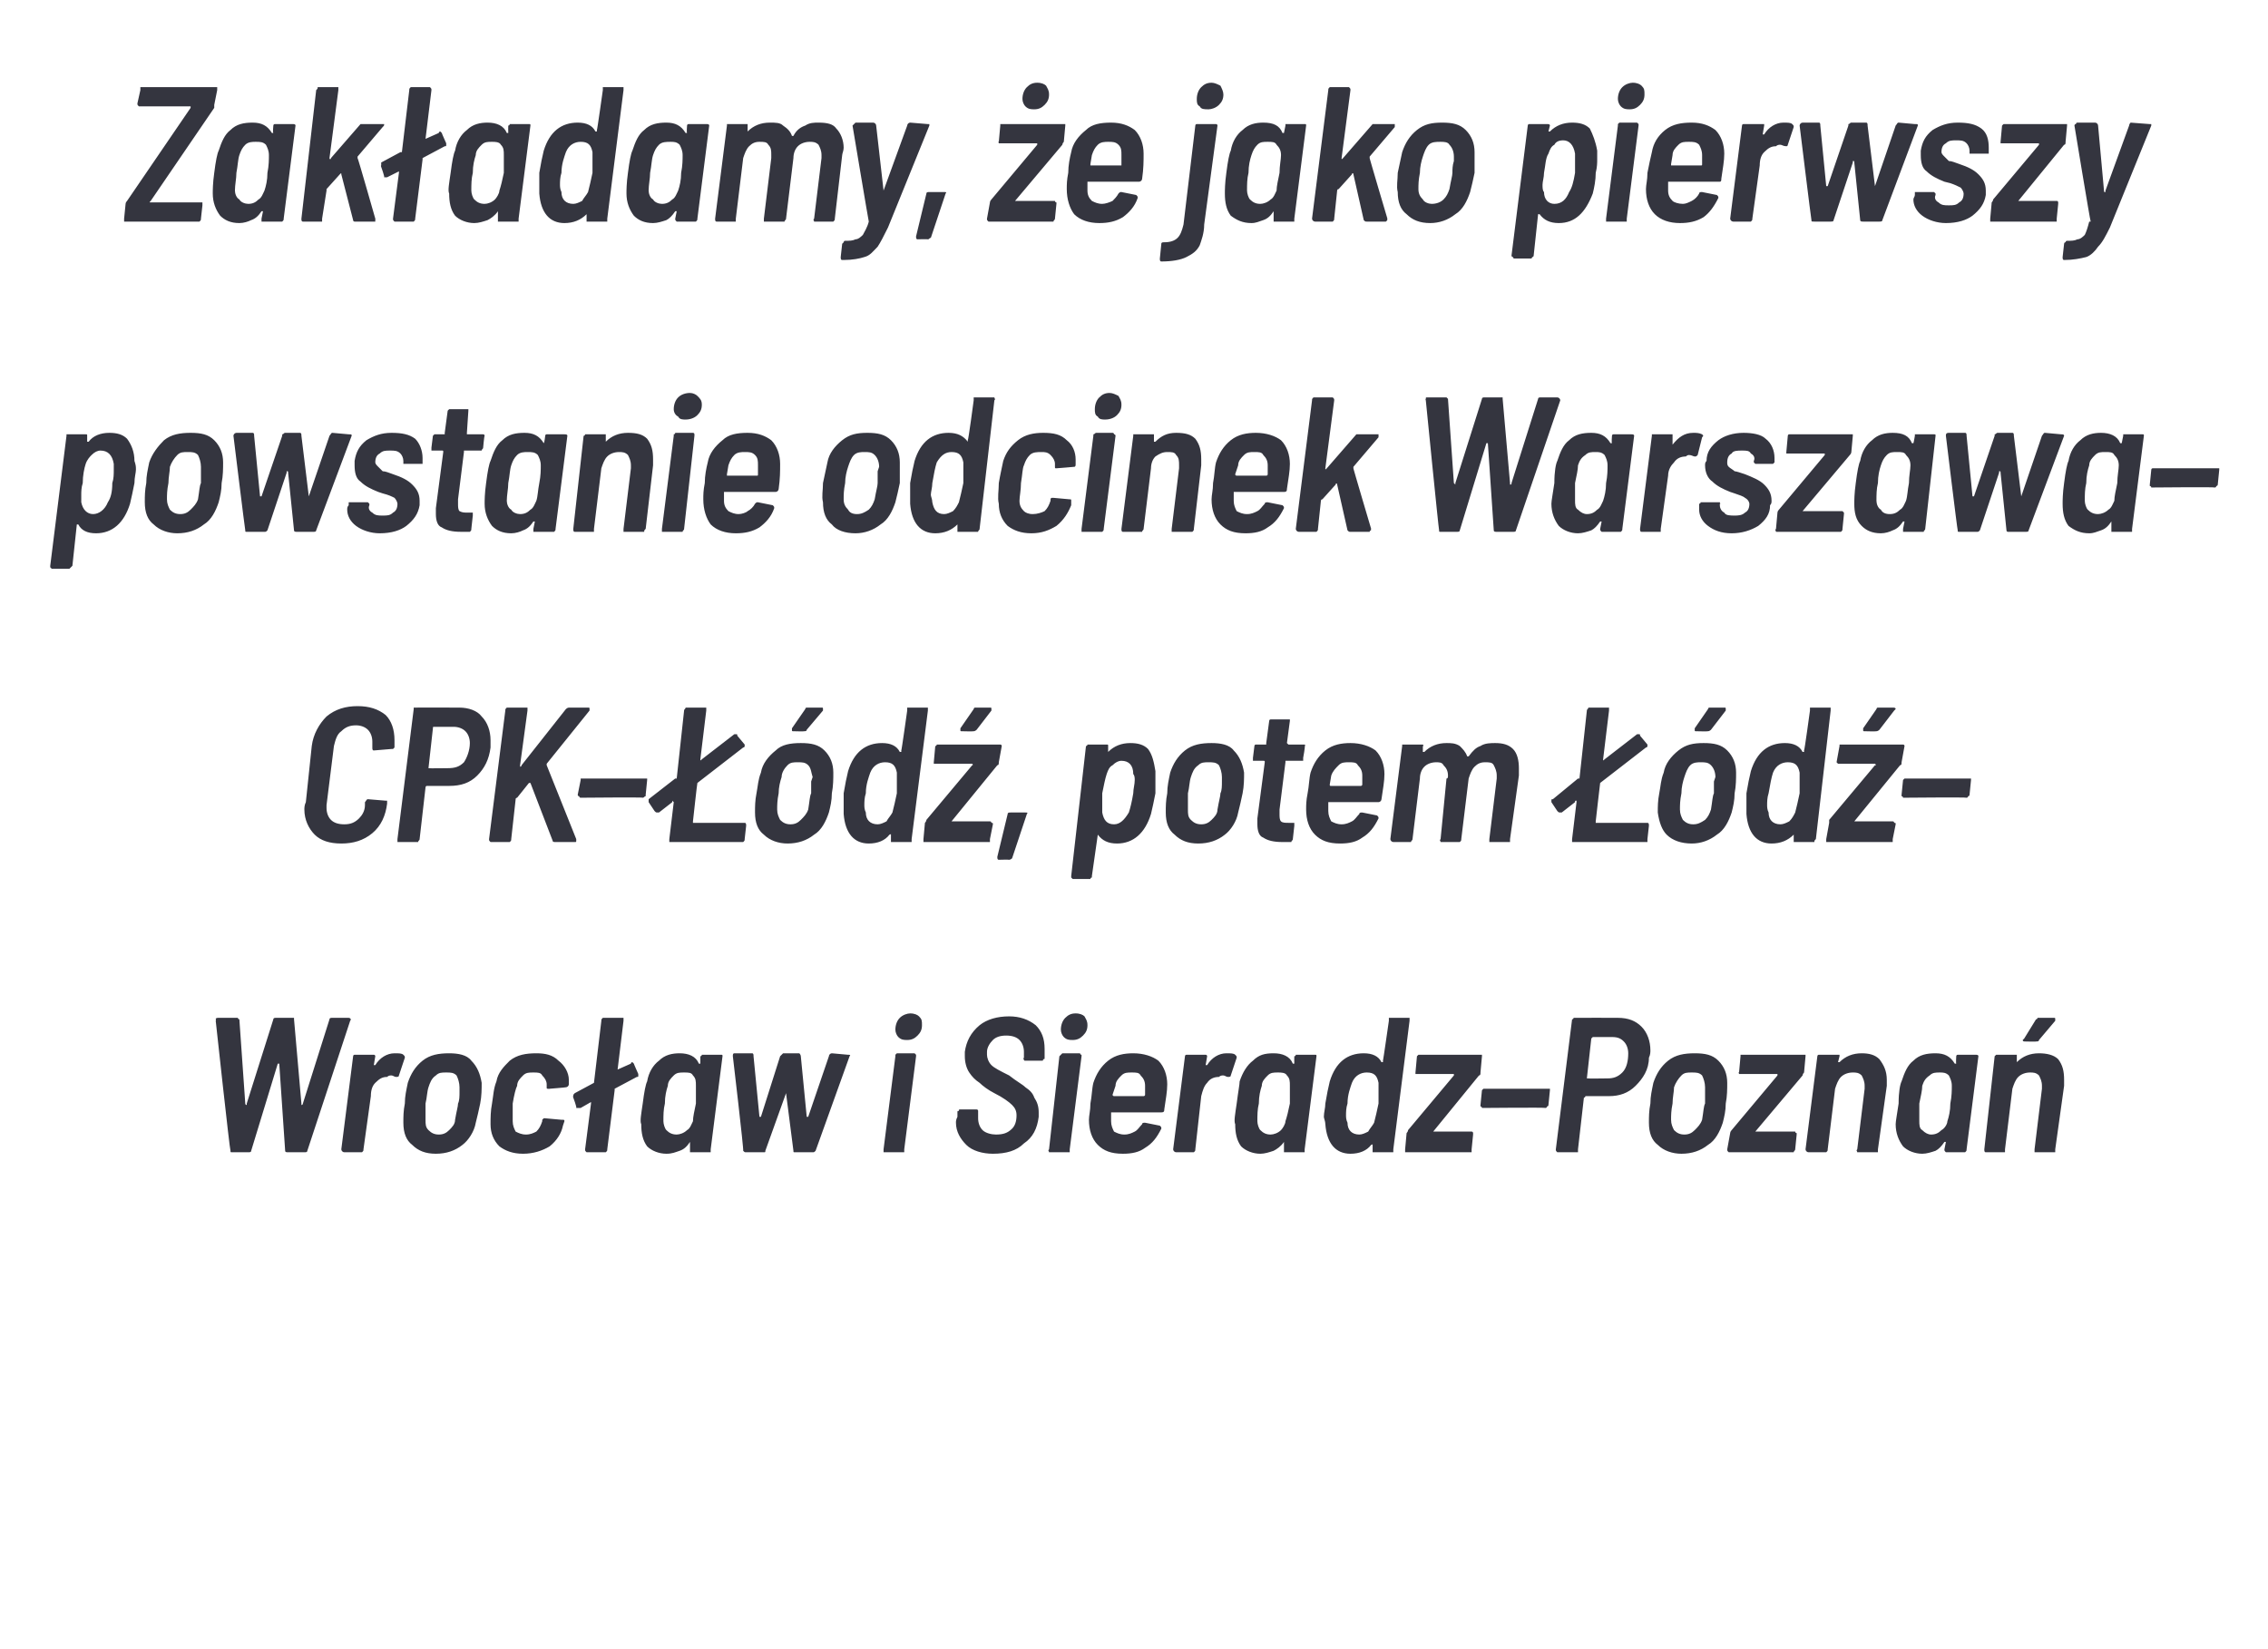
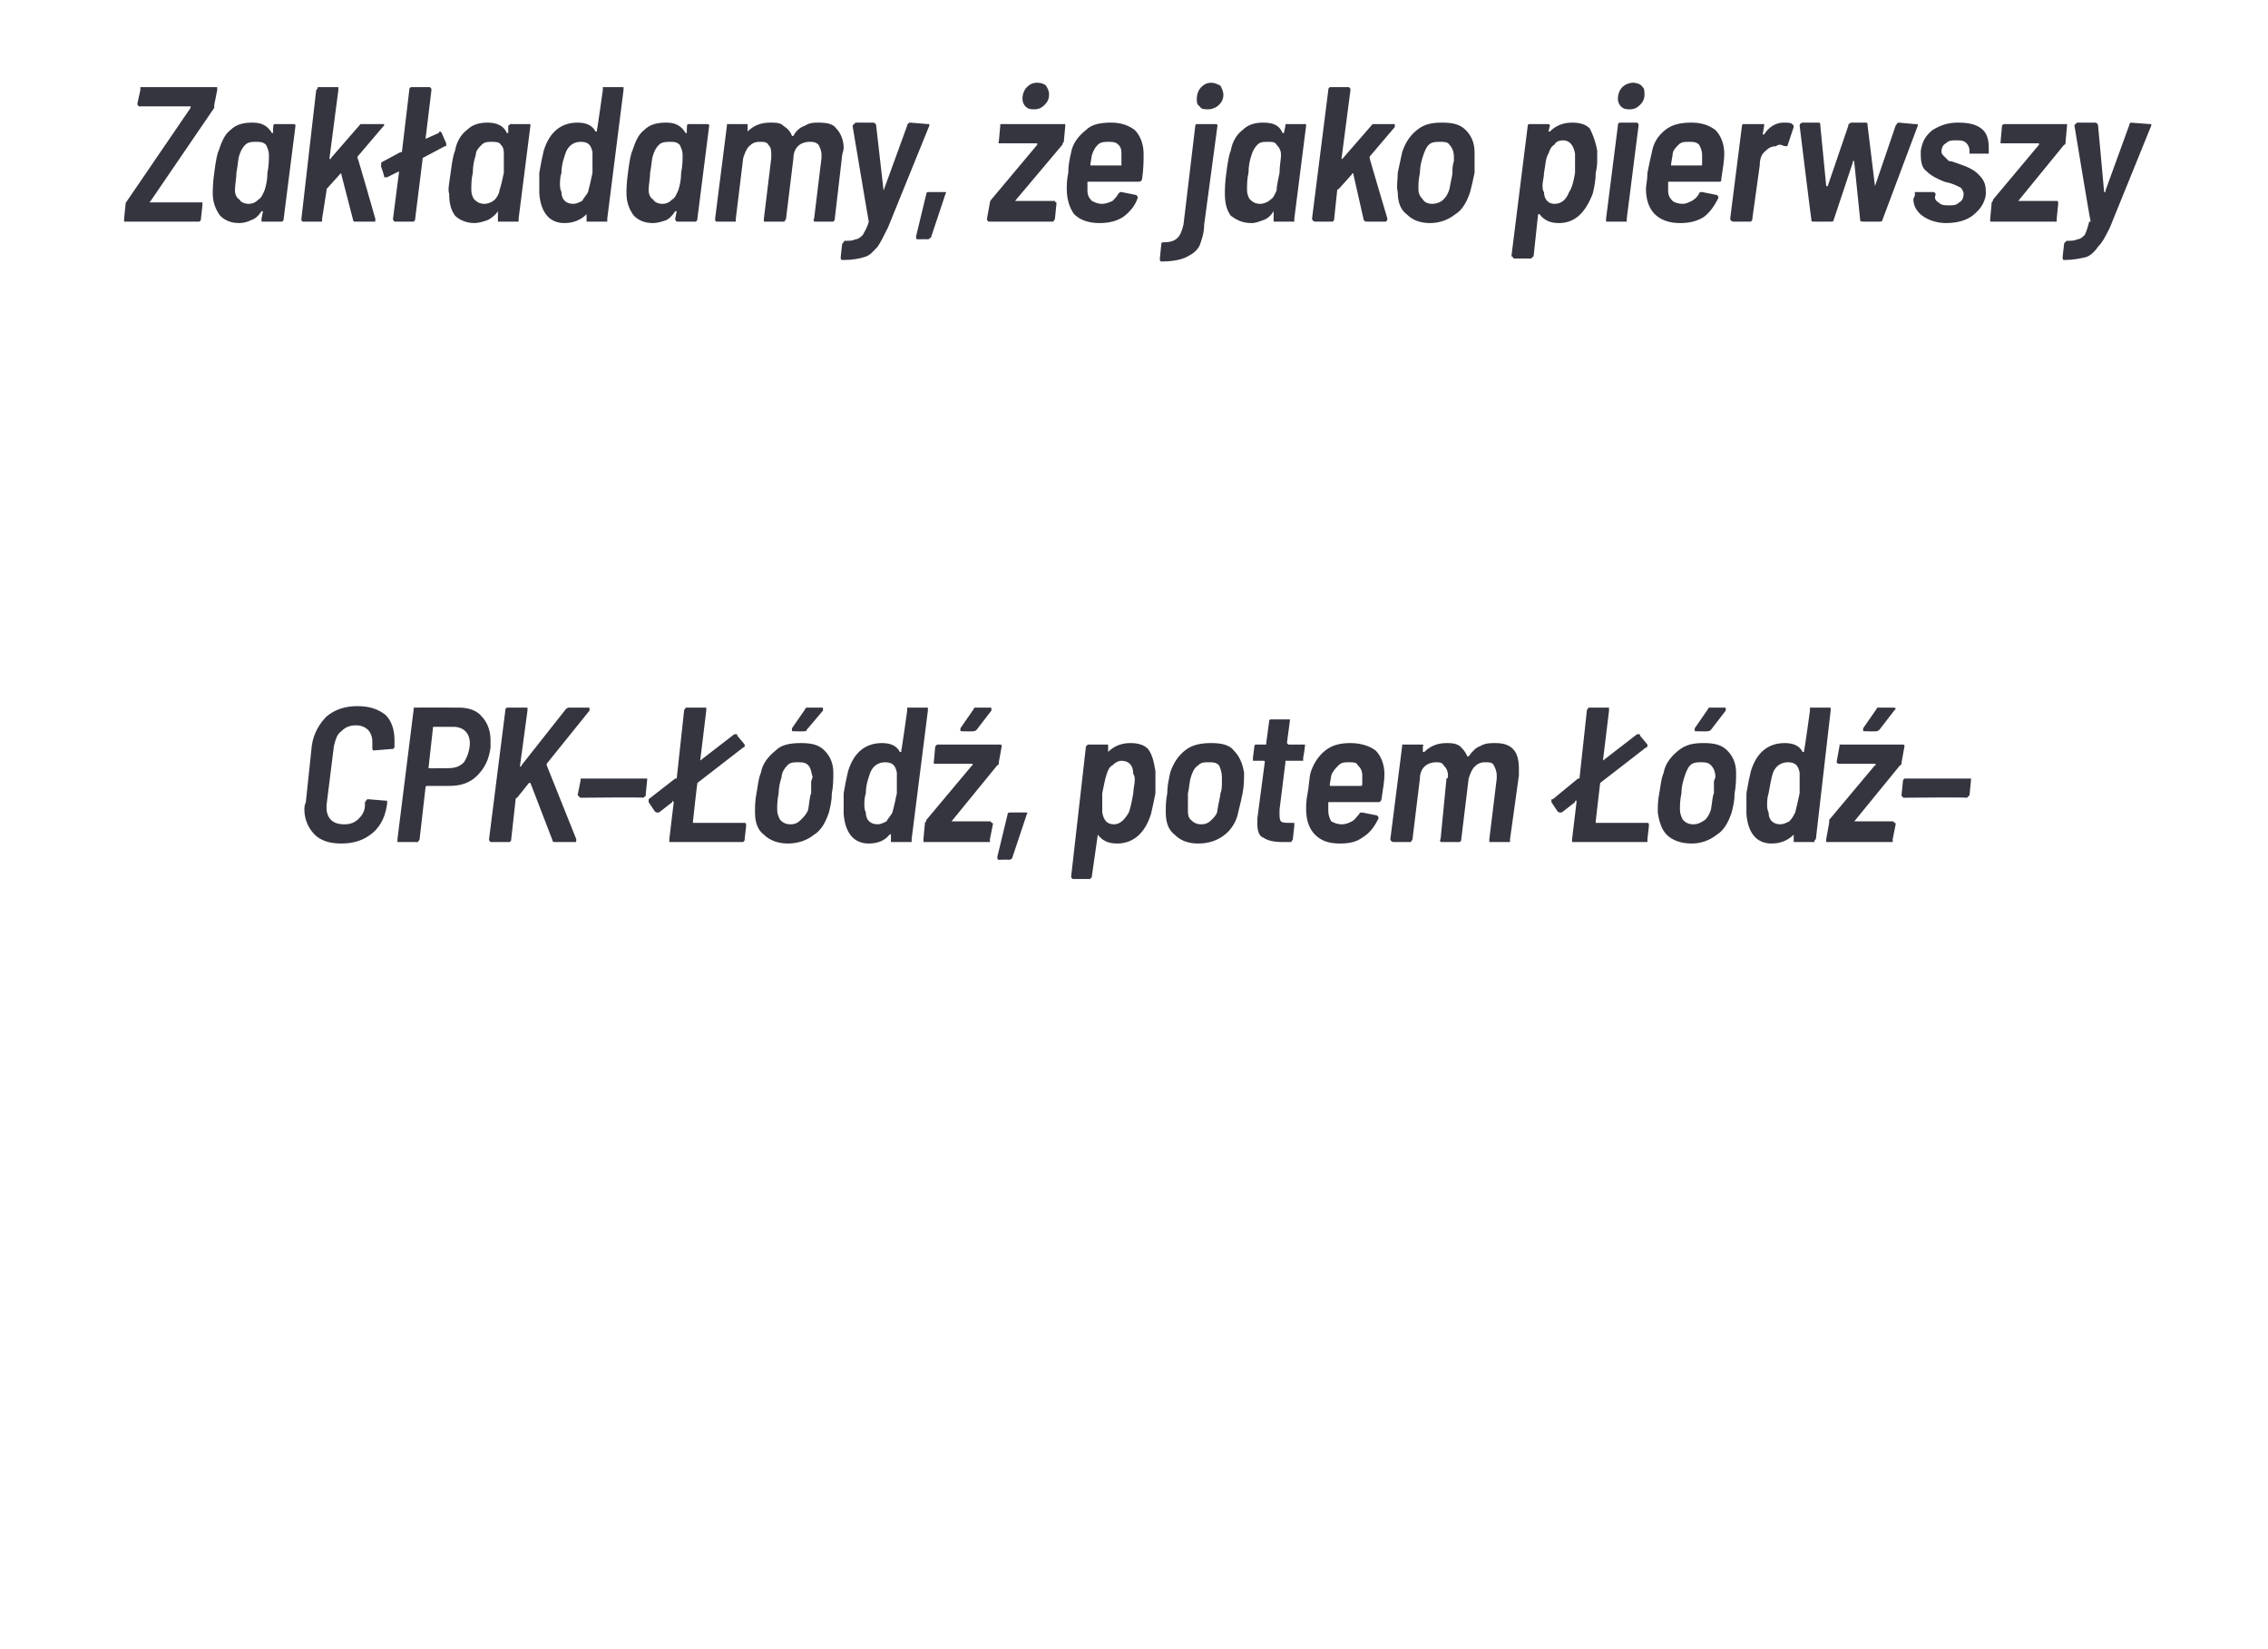
<svg xmlns="http://www.w3.org/2000/svg" version="1.1" width="153.5px" height="111.6px" viewBox="0 -2 153.5 111.6" style="top:-2px">
  <desc>Zak adamy, e jako pierwszy powstanie odcinek Warszawa–CPK– d , potem d –Wroc aw i Sieradz–Pozna</desc>
  <defs />
  <g id="Polygon79564">
-     <path d="M 15.7 76 C 15.6 76 15.6 76 15.6 75.9 C 15.55 75.87 14.6 67.1 14.6 67.1 C 14.6 67.1 14.64 67.04 14.6 67 C 14.6 66.9 14.7 66.9 14.8 66.9 C 14.8 66.9 16 66.9 16 66.9 C 16.1 66.9 16.1 66.9 16.1 66.9 C 16.1 67 16.2 67 16.2 67 C 16.2 67 16.6 72.7 16.6 72.7 C 16.6 72.8 16.7 72.8 16.7 72.8 C 16.7 72.8 16.7 72.7 16.7 72.7 C 16.7 72.7 18.5 67 18.5 67 C 18.5 66.9 18.6 66.9 18.7 66.9 C 18.7 66.9 19.8 66.9 19.8 66.9 C 19.8 66.9 19.9 66.9 19.9 66.9 C 19.9 67 19.9 67 19.9 67 C 19.9 67 20.4 72.7 20.4 72.7 C 20.4 72.8 20.4 72.8 20.4 72.8 C 20.4 72.8 20.5 72.8 20.5 72.7 C 20.5 72.7 22.3 67 22.3 67 C 22.3 66.9 22.4 66.9 22.5 66.9 C 22.5 66.9 23.6 66.9 23.6 66.9 C 23.7 66.9 23.8 67 23.7 67.1 C 23.7 67.1 20.8 75.9 20.8 75.9 C 20.8 76 20.7 76 20.6 76 C 20.6 76 19.5 76 19.5 76 C 19.4 76 19.3 76 19.3 75.9 C 19.3 75.9 18.9 70 18.9 70 C 18.9 70 18.9 70 18.8 70 C 18.8 70 18.8 70 18.8 70 C 18.8 70 17 75.9 17 75.9 C 17 76 16.9 76 16.8 76 C 16.8 76 15.7 76 15.7 76 C 15.7 76 15.71 76 15.7 76 Z M 26.7 69.3 C 27 69.3 27.2 69.3 27.3 69.4 C 27.4 69.5 27.4 69.5 27.4 69.6 C 27.4 69.6 27 70.8 27 70.8 C 27 70.9 26.9 70.9 26.8 70.9 C 26.7 70.9 26.6 70.8 26.5 70.8 C 26.4 70.8 26.3 70.8 26.2 70.9 C 25.9 70.9 25.7 71 25.4 71.3 C 25.2 71.5 25.1 71.8 25.1 72.2 C 25.1 72.2 24.6 75.8 24.6 75.8 C 24.6 75.9 24.6 75.9 24.5 76 C 24.5 76 24.5 76 24.4 76 C 24.4 76 23.3 76 23.3 76 C 23.2 76 23.1 75.9 23.1 75.8 C 23.1 75.8 23.9 69.5 23.9 69.5 C 23.9 69.5 23.9 69.4 24 69.4 C 24 69.4 24 69.4 24.1 69.4 C 24.1 69.4 25.2 69.4 25.2 69.4 C 25.3 69.4 25.3 69.4 25.3 69.4 C 25.4 69.4 25.4 69.5 25.4 69.5 C 25.4 69.5 25.3 70.1 25.3 70.1 C 25.3 70.1 25.3 70.1 25.3 70.1 C 25.3 70.1 25.4 70.1 25.4 70.1 C 25.7 69.6 26.2 69.3 26.7 69.3 C 26.7 69.3 26.7 69.3 26.7 69.3 Z M 29.5 76.1 C 28.8 76.1 28.3 75.9 27.9 75.5 C 27.5 75.2 27.3 74.7 27.3 74 C 27.3 73.6 27.3 73.2 27.4 72.7 C 27.4 72.2 27.5 71.8 27.6 71.3 C 27.8 70.7 28.1 70.2 28.6 69.8 C 29.1 69.4 29.7 69.3 30.4 69.3 C 31 69.3 31.6 69.4 31.9 69.8 C 32.3 70.2 32.5 70.7 32.6 71.3 C 32.6 71.7 32.6 72.2 32.5 72.7 C 32.4 73.2 32.3 73.6 32.2 74 C 32.1 74.6 31.7 75.2 31.3 75.5 C 30.8 75.9 30.2 76.1 29.5 76.1 C 29.5 76.1 29.5 76.1 29.5 76.1 Z M 29.7 74.8 C 30 74.8 30.2 74.7 30.4 74.5 C 30.6 74.3 30.8 74.1 30.8 73.8 C 30.9 73.2 31 72.9 31 72.7 C 31.1 72.5 31.1 72.2 31.1 71.9 C 31.1 71.9 31.1 71.6 31.1 71.6 C 31.1 71.3 31 71 30.9 70.8 C 30.7 70.6 30.5 70.6 30.2 70.6 C 29.9 70.6 29.7 70.6 29.5 70.8 C 29.2 71 29.1 71.3 29 71.6 C 28.9 71.9 28.9 72.3 28.8 72.7 C 28.8 73.2 28.8 73.5 28.8 73.8 C 28.8 74.1 28.8 74.3 29 74.5 C 29.2 74.7 29.4 74.8 29.7 74.8 C 29.7 74.8 29.7 74.8 29.7 74.8 Z M 35.4 76.1 C 34.7 76.1 34.2 75.9 33.8 75.6 C 33.4 75.2 33.2 74.7 33.2 74.1 C 33.2 73.7 33.2 73.2 33.3 72.7 C 33.4 72.1 33.4 71.7 33.6 71.2 C 33.7 70.6 34.1 70.2 34.5 69.8 C 35 69.4 35.6 69.3 36.3 69.3 C 36.9 69.3 37.4 69.4 37.8 69.8 C 38.2 70.1 38.5 70.6 38.5 71.1 C 38.5 71.3 38.5 71.4 38.5 71.4 C 38.5 71.5 38.4 71.6 38.3 71.6 C 38.32 71.61 37.2 71.7 37.2 71.7 C 37.2 71.7 37.14 71.72 37.1 71.7 C 37 71.7 37 71.7 37 71.6 C 37 71.5 37 71.4 37 71.4 C 37 71.2 36.9 71 36.7 70.8 C 36.6 70.6 36.4 70.6 36.1 70.6 C 35.8 70.6 35.6 70.6 35.4 70.8 C 35.2 71 35 71.2 35 71.5 C 34.9 71.7 34.8 72.1 34.7 72.7 C 34.7 73.2 34.7 73.6 34.7 73.9 C 34.7 74.2 34.8 74.4 34.9 74.6 C 35.1 74.7 35.3 74.8 35.6 74.8 C 35.9 74.8 36.1 74.7 36.3 74.6 C 36.5 74.4 36.6 74.2 36.7 73.9 C 36.7 73.9 36.7 73.8 36.7 73.8 C 36.7 73.8 36.8 73.7 36.8 73.7 C 36.8 73.7 36.9 73.7 36.9 73.7 C 36.9 73.7 38 73.8 38 73.8 C 38.2 73.8 38.2 73.8 38.2 73.9 C 38.2 73.9 38.1 74.2 38.1 74.2 C 38 74.7 37.7 75.2 37.2 75.6 C 36.7 75.9 36.1 76.1 35.4 76.1 C 35.4 76.1 35.4 76.1 35.4 76.1 Z M 43.2 70.7 C 43.2 70.8 43.2 70.8 43.2 70.8 C 43.2 70.9 43.2 70.9 43.1 70.9 C 43.1 70.9 41.6 71.7 41.6 71.7 C 41.6 71.8 41.6 71.8 41.6 71.8 C 41.6 71.8 41.1 75.8 41.1 75.8 C 41.1 75.9 41.1 75.9 41 76 C 41 76 41 76 40.9 76 C 40.9 76 39.8 76 39.8 76 C 39.7 76 39.7 76 39.7 76 C 39.6 75.9 39.6 75.9 39.6 75.8 C 39.6 75.8 40 72.7 40 72.7 C 40 72.7 40 72.6 40 72.6 C 40 72.6 40 72.6 40 72.6 C 40 72.6 39.3 73 39.3 73 C 39.2 73 39.2 73 39.2 73 C 39.1 73 39.1 73 39 73 C 39.05 72.96 38.8 72.3 38.8 72.3 C 38.8 72.3 38.76 72.2 38.8 72.2 C 38.8 72.1 38.8 72.1 38.9 72 C 38.9 72 40.2 71.3 40.2 71.3 C 40.2 71.3 40.2 71.3 40.2 71.3 C 40.2 71.3 40.7 67.1 40.7 67.1 C 40.7 67 40.7 67 40.8 66.9 C 40.8 66.9 40.8 66.9 40.9 66.9 C 40.9 66.9 42 66.9 42 66.9 C 42.1 66.9 42.1 66.9 42.2 66.9 C 42.2 67 42.2 67 42.2 67.1 C 42.2 67.1 41.8 70.4 41.8 70.4 C 41.8 70.4 41.8 70.4 41.8 70.4 C 41.8 70.4 41.8 70.4 41.8 70.4 C 41.8 70.4 42.7 70 42.7 70 C 42.7 69.9 42.8 69.9 42.8 69.9 C 42.8 69.9 42.9 70 42.9 70 C 42.89 70.01 43.2 70.7 43.2 70.7 C 43.2 70.7 43.21 70.73 43.2 70.7 Z M 47.4 69.5 C 47.5 69.5 47.5 69.4 47.5 69.4 C 47.5 69.4 47.6 69.4 47.6 69.4 C 47.6 69.4 48.8 69.4 48.8 69.4 C 48.9 69.4 48.9 69.4 48.9 69.5 C 48.9 69.5 48.1 75.8 48.1 75.8 C 48.1 75.9 48.1 75.9 48.1 76 C 48 76 48 76 48 76 C 48 76 46.8 76 46.8 76 C 46.8 76 46.7 76 46.7 76 C 46.7 75.9 46.7 75.9 46.7 75.8 C 46.7 75.8 46.7 75.3 46.7 75.3 C 46.7 75.3 46.7 75.3 46.7 75.3 C 46.7 75.3 46.7 75.3 46.7 75.3 C 46.5 75.6 46.3 75.8 46 75.9 C 45.7 76 45.5 76.1 45.1 76.1 C 44.6 76.1 44.1 75.9 43.8 75.6 C 43.5 75.2 43.4 74.7 43.4 74.1 C 43.3 73.9 43.4 73.4 43.5 72.7 C 43.6 71.9 43.7 71.4 43.8 71.2 C 43.9 70.6 44.2 70.1 44.6 69.8 C 45 69.4 45.5 69.3 46 69.3 C 46.6 69.3 47.1 69.5 47.3 70 C 47.3 70 47.3 70 47.4 70 C 47.4 70 47.4 70 47.4 70 C 47.4 69.98 47.4 69.5 47.4 69.5 C 47.4 69.5 47.45 69.51 47.4 69.5 Z M 46.9 73.9 C 46.9 73.6 47 73.2 47.1 72.7 C 47.1 72.2 47.1 71.8 47.1 71.5 C 47.1 71.2 47.1 71 46.9 70.8 C 46.8 70.6 46.6 70.6 46.3 70.6 C 46 70.6 45.8 70.6 45.6 70.8 C 45.4 71 45.2 71.2 45.2 71.5 C 45.1 71.8 45 72.2 45 72.7 C 44.9 73.1 44.9 73.5 44.9 73.9 C 44.9 74.1 45 74.4 45.1 74.5 C 45.3 74.7 45.5 74.8 45.8 74.8 C 46 74.8 46.3 74.7 46.5 74.5 C 46.7 74.4 46.8 74.1 46.9 73.9 C 46.9 73.9 46.9 73.9 46.9 73.9 Z M 50.5 76 C 50.4 76 50.4 76 50.3 75.9 C 50.35 75.87 49.6 69.5 49.6 69.5 C 49.6 69.5 49.57 69.49 49.6 69.5 C 49.6 69.4 49.6 69.3 49.7 69.3 C 49.7 69.3 50.9 69.3 50.9 69.3 C 51 69.3 51 69.4 51 69.5 C 51 69.5 51.4 73.6 51.4 73.6 C 51.4 73.6 51.4 73.6 51.4 73.6 C 51.4 73.6 51.4 73.6 51.5 73.6 C 51.5 73.6 52.8 69.5 52.8 69.5 C 52.9 69.4 52.9 69.4 52.9 69.4 C 52.9 69.4 53 69.3 53 69.3 C 53 69.3 54.1 69.3 54.1 69.3 C 54.1 69.3 54.2 69.4 54.2 69.5 C 54.2 69.5 54.6 73.6 54.6 73.6 C 54.6 73.6 54.6 73.6 54.7 73.6 C 54.7 73.6 54.7 73.6 54.7 73.6 C 54.7 73.6 56.1 69.5 56.1 69.5 C 56.1 69.4 56.2 69.3 56.3 69.3 C 56.3 69.3 57.4 69.4 57.4 69.4 C 57.5 69.4 57.6 69.4 57.5 69.5 C 57.5 69.5 55.2 75.9 55.2 75.9 C 55.1 76 55.1 76 55 76 C 55 76 53.8 76 53.8 76 C 53.7 76 53.7 76 53.7 75.9 C 53.7 75.9 53.2 72 53.2 72 C 53.2 71.9 53.2 71.9 53.2 71.9 C 53.2 71.9 53.2 71.9 53.2 72 C 53.2 72 51.8 75.9 51.8 75.9 C 51.8 76 51.8 76 51.7 76 C 51.66 76 50.5 76 50.5 76 C 50.5 76 50.52 76 50.5 76 Z M 61.4 68.4 C 61.2 68.4 61 68.4 60.8 68.2 C 60.7 68.1 60.6 67.9 60.6 67.7 C 60.6 67.4 60.7 67.1 60.9 66.9 C 61.1 66.7 61.4 66.6 61.6 66.6 C 61.9 66.6 62.1 66.7 62.2 66.8 C 62.4 67 62.4 67.1 62.4 67.4 C 62.4 67.7 62.3 67.9 62.1 68.1 C 61.9 68.3 61.7 68.4 61.4 68.4 C 61.4 68.4 61.4 68.4 61.4 68.4 Z M 59.9 76 C 59.9 76 59.8 76 59.8 76 C 59.8 75.9 59.8 75.9 59.8 75.8 C 59.8 75.8 60.6 69.5 60.6 69.5 C 60.6 69.5 60.6 69.4 60.6 69.4 C 60.6 69.4 60.7 69.3 60.7 69.3 C 60.7 69.3 61.9 69.3 61.9 69.3 C 61.9 69.3 62 69.4 62 69.4 C 62 69.4 62 69.5 62 69.5 C 62 69.5 61.2 75.8 61.2 75.8 C 61.2 75.9 61.2 75.9 61.2 76 C 61.2 76 61.1 76 61.1 76 C 61.07 76 59.9 76 59.9 76 C 59.9 76 59.9 76 59.9 76 Z M 67.2 76.1 C 66.5 76.1 65.8 75.9 65.4 75.5 C 65 75.1 64.7 74.6 64.7 74 C 64.7 73.9 64.7 73.8 64.8 73.6 C 64.8 73.6 64.8 73.3 64.8 73.3 C 64.8 73.2 64.8 73.2 64.9 73.2 C 64.9 73.1 64.9 73.1 65 73.1 C 65 73.1 66.1 73.1 66.1 73.1 C 66.1 73.1 66.2 73.1 66.2 73.2 C 66.2 73.2 66.2 73.2 66.2 73.3 C 66.2 73.3 66.2 73.5 66.2 73.5 C 66.2 73.6 66.2 73.6 66.2 73.7 C 66.2 74 66.3 74.3 66.5 74.5 C 66.7 74.7 67.1 74.8 67.4 74.8 C 67.9 74.8 68.2 74.7 68.5 74.4 C 68.7 74.2 68.8 73.9 68.8 73.5 C 68.8 73.2 68.7 73 68.5 72.8 C 68.3 72.6 67.9 72.3 67.3 72 C 66.9 71.8 66.5 71.5 66.3 71.3 C 66 71.1 65.8 70.9 65.6 70.6 C 65.4 70.3 65.3 69.9 65.3 69.5 C 65.3 69.5 65.3 69.4 65.3 69.2 C 65.4 68.5 65.7 67.9 66.3 67.4 C 66.8 67 67.5 66.8 68.3 66.8 C 69 66.8 69.6 67 70.1 67.4 C 70.5 67.8 70.7 68.3 70.7 69 C 70.7 69.1 70.7 69.2 70.7 69.4 C 70.7 69.4 70.7 69.6 70.7 69.6 C 70.7 69.7 70.7 69.7 70.6 69.7 C 70.6 69.8 70.6 69.8 70.5 69.8 C 70.5 69.8 69.4 69.8 69.4 69.8 C 69.3 69.8 69.3 69.8 69.3 69.7 C 69.3 69.7 69.2 69.7 69.3 69.6 C 69.3 69.6 69.3 69.4 69.3 69.4 C 69.3 69.3 69.3 69.3 69.3 69.2 C 69.3 68.9 69.2 68.6 69 68.4 C 68.8 68.2 68.5 68.1 68.1 68.1 C 67.7 68.1 67.4 68.2 67.2 68.4 C 67 68.6 66.8 68.9 66.8 69.2 C 66.8 69.2 66.8 69.3 66.8 69.4 C 66.8 69.6 66.9 69.9 67.1 70.1 C 67.3 70.3 67.7 70.5 68.3 70.8 C 68.8 71.2 69.2 71.4 69.4 71.6 C 69.7 71.8 69.9 72 70 72.3 C 70.2 72.6 70.3 72.9 70.3 73.3 C 70.3 73.3 70.3 73.5 70.3 73.6 C 70.2 74.4 69.9 75 69.3 75.4 C 68.8 75.9 68.1 76.1 67.2 76.1 C 67.2 76.1 67.2 76.1 67.2 76.1 Z M 72.6 68.4 C 72.4 68.4 72.2 68.4 72 68.2 C 71.9 68.1 71.8 67.9 71.8 67.7 C 71.8 67.4 71.9 67.1 72.1 66.9 C 72.3 66.7 72.5 66.6 72.8 66.6 C 73.1 66.6 73.3 66.7 73.4 66.8 C 73.5 67 73.6 67.1 73.6 67.4 C 73.6 67.7 73.5 67.9 73.3 68.1 C 73.1 68.3 72.9 68.4 72.6 68.4 C 72.6 68.4 72.6 68.4 72.6 68.4 Z M 71.1 76 C 71 76 71 76 71 76 C 71 75.9 70.9 75.9 71 75.8 C 71 75.8 71.7 69.5 71.7 69.5 C 71.7 69.5 71.8 69.4 71.8 69.4 C 71.8 69.4 71.9 69.3 71.9 69.3 C 71.9 69.3 73.1 69.3 73.1 69.3 C 73.1 69.3 73.1 69.4 73.2 69.4 C 73.2 69.4 73.2 69.5 73.2 69.5 C 73.2 69.5 72.4 75.8 72.4 75.8 C 72.4 75.9 72.4 75.9 72.4 76 C 72.3 76 72.3 76 72.3 76 C 72.25 76 71.1 76 71.1 76 C 71.1 76 71.08 76 71.1 76 Z M 79 71.4 C 79 71.9 78.9 72.4 78.8 73.1 C 78.8 73.2 78.8 73.3 78.6 73.3 C 78.6 73.3 75.3 73.3 75.3 73.3 C 75.2 73.3 75.2 73.3 75.2 73.3 C 75.2 73.3 75.2 73.3 75.2 73.3 C 75.2 73.5 75.2 73.6 75.2 73.9 C 75.2 74.2 75.3 74.4 75.4 74.6 C 75.6 74.7 75.8 74.8 76.1 74.8 C 76.4 74.8 76.6 74.7 76.8 74.6 C 77 74.5 77.1 74.3 77.3 74.1 C 77.3 74 77.4 74 77.5 74 C 77.5 74 78.5 74.2 78.5 74.2 C 78.6 74.3 78.6 74.3 78.6 74.4 C 78.3 75 78 75.4 77.5 75.7 C 77.1 76 76.6 76.1 76 76.1 C 75.2 76.1 74.7 75.9 74.3 75.5 C 73.9 75.1 73.7 74.5 73.7 73.8 C 73.7 73.5 73.8 73.2 73.8 72.7 C 73.9 72.2 73.9 71.7 74 71.3 C 74.2 70.7 74.5 70.2 75 69.8 C 75.5 69.4 76.1 69.3 76.7 69.3 C 77.4 69.3 78 69.5 78.4 69.8 C 78.8 70.2 79 70.8 79 71.4 C 79 71.4 79 71.4 79 71.4 Z M 76.6 70.6 C 76.3 70.6 76.1 70.6 75.9 70.8 C 75.7 71 75.5 71.2 75.5 71.5 C 75.5 71.5 75.3 72.1 75.3 72.1 C 75.3 72.2 75.4 72.2 75.4 72.2 C 75.4 72.2 77.4 72.2 77.4 72.2 C 77.4 72.2 77.5 72.2 77.5 72.1 C 77.5 71.8 77.5 71.6 77.5 71.5 C 77.5 71.2 77.4 71 77.2 70.8 C 77.1 70.6 76.9 70.6 76.6 70.6 C 76.6 70.6 76.6 70.6 76.6 70.6 Z M 83 69.3 C 83.3 69.3 83.5 69.3 83.6 69.4 C 83.7 69.5 83.7 69.5 83.7 69.6 C 83.7 69.6 83.3 70.8 83.3 70.8 C 83.3 70.9 83.2 70.9 83.1 70.9 C 83 70.9 82.9 70.8 82.8 70.8 C 82.7 70.8 82.6 70.8 82.5 70.9 C 82.2 70.9 81.9 71 81.7 71.3 C 81.5 71.5 81.4 71.8 81.3 72.2 C 81.3 72.2 80.9 75.8 80.9 75.8 C 80.9 75.9 80.9 75.9 80.8 76 C 80.8 76 80.8 76 80.7 76 C 80.7 76 79.6 76 79.6 76 C 79.5 76 79.4 75.9 79.4 75.8 C 79.4 75.8 80.2 69.5 80.2 69.5 C 80.2 69.5 80.2 69.4 80.3 69.4 C 80.3 69.4 80.3 69.4 80.4 69.4 C 80.4 69.4 81.5 69.4 81.5 69.4 C 81.6 69.4 81.6 69.4 81.6 69.4 C 81.7 69.4 81.7 69.5 81.7 69.5 C 81.7 69.5 81.6 70.1 81.6 70.1 C 81.6 70.1 81.6 70.1 81.6 70.1 C 81.6 70.1 81.6 70.1 81.7 70.1 C 82 69.6 82.5 69.3 83 69.3 C 83 69.3 83 69.3 83 69.3 Z M 87.6 69.5 C 87.7 69.5 87.7 69.4 87.7 69.4 C 87.7 69.4 87.8 69.4 87.8 69.4 C 87.8 69.4 89 69.4 89 69.4 C 89.1 69.4 89.1 69.4 89.1 69.5 C 89.1 69.5 88.3 75.8 88.3 75.8 C 88.3 75.9 88.3 75.9 88.3 76 C 88.2 76 88.2 76 88.2 76 C 88.2 76 87 76 87 76 C 86.9 76 86.9 76 86.9 76 C 86.9 75.9 86.9 75.9 86.9 75.8 C 86.9 75.8 86.9 75.3 86.9 75.3 C 86.9 75.3 86.9 75.3 86.9 75.3 C 86.9 75.3 86.9 75.3 86.9 75.3 C 86.7 75.6 86.4 75.8 86.2 75.9 C 85.9 76 85.6 76.1 85.3 76.1 C 84.8 76.1 84.3 75.9 84 75.6 C 83.7 75.2 83.6 74.7 83.6 74.1 C 83.5 73.9 83.6 73.4 83.7 72.7 C 83.8 71.9 83.9 71.4 83.9 71.2 C 84.1 70.6 84.4 70.1 84.8 69.8 C 85.2 69.4 85.6 69.3 86.2 69.3 C 86.8 69.3 87.3 69.5 87.5 70 C 87.5 70 87.5 70 87.6 70 C 87.6 70 87.6 70 87.6 70 C 87.59 69.98 87.6 69.5 87.6 69.5 C 87.6 69.5 87.64 69.51 87.6 69.5 Z M 87 73.9 C 87.1 73.6 87.2 73.2 87.3 72.7 C 87.3 72.2 87.3 71.8 87.3 71.5 C 87.3 71.2 87.3 71 87.1 70.8 C 87 70.6 86.7 70.6 86.5 70.6 C 86.2 70.6 86 70.6 85.8 70.8 C 85.6 71 85.4 71.2 85.4 71.5 C 85.3 71.8 85.2 72.2 85.2 72.7 C 85.1 73.1 85.1 73.5 85.1 73.9 C 85.1 74.1 85.2 74.4 85.3 74.5 C 85.5 74.7 85.7 74.8 86 74.8 C 86.2 74.8 86.5 74.7 86.7 74.5 C 86.8 74.4 87 74.1 87 73.9 C 87 73.9 87 73.9 87 73.9 Z M 94 67.1 C 94 67 94 67 94 66.9 C 94 66.9 94.1 66.9 94.1 66.9 C 94.1 66.9 95.3 66.9 95.3 66.9 C 95.3 66.9 95.4 66.9 95.4 66.9 C 95.4 67 95.4 67 95.4 67.1 C 95.4 67.1 94.3 75.8 94.3 75.8 C 94.3 75.9 94.3 75.9 94.3 76 C 94.3 76 94.2 76 94.2 76 C 94.2 76 93 76 93 76 C 93 76 92.9 76 92.9 76 C 92.9 75.9 92.9 75.9 92.9 75.8 C 92.9 75.8 92.9 75.5 92.9 75.5 C 92.9 75.5 92.9 75.5 92.9 75.5 C 92.9 75.4 92.9 75.5 92.8 75.5 C 92.5 75.9 92 76.1 91.4 76.1 C 90.4 76.1 89.8 75.4 89.7 74.1 C 89.7 73.9 89.6 73.7 89.6 73.6 C 89.6 73.3 89.7 73 89.7 72.7 C 89.8 72.1 89.9 71.6 90 71.2 C 90.4 69.9 91.2 69.3 92.3 69.3 C 92.9 69.3 93.3 69.5 93.5 69.9 C 93.5 69.9 93.6 69.9 93.6 69.9 C 93.6 69.9 93.6 69.9 93.6 69.8 C 93.61 69.82 94 67.1 94 67.1 C 94 67.1 93.95 67.06 94 67.1 Z M 93 74 C 93.1 73.6 93.2 73.2 93.3 72.7 C 93.3 72.3 93.3 72.1 93.3 71.8 C 93.3 71.7 93.3 71.5 93.3 71.3 C 93.2 70.8 93 70.6 92.5 70.6 C 92.1 70.6 91.7 70.8 91.5 71.3 C 91.4 71.6 91.2 72.1 91.2 72.7 C 91.1 73 91.1 73.3 91.1 73.5 C 91.1 73.6 91.1 73.8 91.2 74 C 91.2 74.5 91.5 74.8 92 74.8 C 92.2 74.8 92.4 74.7 92.6 74.6 C 92.7 74.4 92.9 74.2 93 74 C 93 74 93 74 93 74 Z M 95.2 76 C 95.2 76 95.1 76 95.1 76 C 95.1 75.9 95.1 75.9 95.1 75.8 C 95.1 75.8 95.2 74.7 95.2 74.7 C 95.2 74.7 95.3 74.6 95.3 74.5 C 95.3 74.5 98.4 70.8 98.4 70.8 C 98.4 70.8 98.4 70.8 98.4 70.7 C 98.4 70.7 98.4 70.7 98.4 70.7 C 98.4 70.7 95.9 70.7 95.9 70.7 C 95.9 70.7 95.9 70.7 95.8 70.7 C 95.8 70.6 95.8 70.6 95.8 70.6 C 95.8 70.6 95.9 69.5 95.9 69.5 C 95.9 69.5 96 69.4 96 69.4 C 96 69.4 96.1 69.4 96.1 69.4 C 96.1 69.4 100.2 69.4 100.2 69.4 C 100.2 69.4 100.3 69.4 100.3 69.4 C 100.3 69.4 100.3 69.5 100.3 69.5 C 100.3 69.5 100.2 70.6 100.2 70.6 C 100.2 70.7 100.2 70.8 100.1 70.8 C 100.1 70.8 97 74.6 97 74.6 C 96.9 74.6 96.9 74.6 96.9 74.6 C 97 74.6 97 74.6 97 74.6 C 97 74.6 99.6 74.6 99.6 74.6 C 99.7 74.6 99.7 74.7 99.7 74.7 C 99.7 74.7 99.7 74.7 99.7 74.8 C 99.7 74.8 99.6 75.8 99.6 75.8 C 99.6 75.9 99.6 75.9 99.6 76 C 99.5 76 99.5 76 99.4 76 C 99.44 76 95.2 76 95.2 76 C 95.2 76 95.21 76 95.2 76 Z M 100.3 73 C 100.3 73 100.3 72.9 100.2 72.9 C 100.2 72.9 100.2 72.8 100.2 72.8 C 100.2 72.8 100.3 71.8 100.3 71.8 C 100.3 71.8 100.4 71.7 100.4 71.7 C 100.4 71.7 100.5 71.7 100.5 71.7 C 100.5 71.7 104.8 71.7 104.8 71.7 C 104.8 71.7 104.9 71.7 104.9 71.7 C 104.9 71.7 104.9 71.8 104.9 71.8 C 104.9 71.8 104.8 72.8 104.8 72.8 C 104.8 72.8 104.8 72.9 104.7 72.9 C 104.7 72.9 104.7 73 104.6 73 C 104.62 72.96 100.3 73 100.3 73 C 100.3 73 100.34 72.96 100.3 73 Z M 109.5 66.9 C 110.2 66.9 110.7 67.1 111.1 67.5 C 111.5 67.9 111.7 68.5 111.7 69.1 C 111.7 69.2 111.7 69.4 111.6 69.6 C 111.6 70.4 111.2 71 110.7 71.5 C 110.2 72 109.6 72.2 108.9 72.2 C 108.9 72.2 107.3 72.2 107.3 72.2 C 107.3 72.2 107.3 72.3 107.2 72.3 C 107.2 72.3 106.8 75.8 106.8 75.8 C 106.8 75.9 106.8 75.9 106.8 76 C 106.7 76 106.7 76 106.6 76 C 106.6 76 105.5 76 105.5 76 C 105.4 76 105.4 76 105.4 76 C 105.3 75.9 105.3 75.9 105.3 75.8 C 105.3 75.8 106.4 67 106.4 67 C 106.4 67 106.5 67 106.5 66.9 C 106.5 66.9 106.6 66.9 106.6 66.9 C 106.6 66.89 109.5 66.9 109.5 66.9 C 109.5 66.9 109.52 66.89 109.5 66.9 Z M 108.8 71 C 109.2 71 109.5 70.9 109.8 70.6 C 110.1 70.3 110.2 69.8 110.2 69.3 C 110.2 69 110.1 68.7 109.9 68.5 C 109.7 68.3 109.5 68.2 109.1 68.2 C 109.1 68.2 107.8 68.2 107.8 68.2 C 107.8 68.2 107.8 68.2 107.7 68.3 C 107.7 68.3 107.4 71 107.4 71 C 107.4 71 107.4 71 107.5 71 C 107.46 71.02 108.8 71 108.8 71 C 108.8 71 108.79 71.02 108.8 71 Z M 113.8 76.1 C 113.2 76.1 112.6 75.9 112.2 75.5 C 111.8 75.2 111.6 74.7 111.6 74 C 111.6 73.6 111.6 73.2 111.7 72.7 C 111.7 72.2 111.8 71.8 111.9 71.3 C 112.1 70.7 112.4 70.2 112.9 69.8 C 113.4 69.4 114 69.3 114.7 69.3 C 115.4 69.3 115.9 69.4 116.3 69.8 C 116.7 70.2 116.9 70.7 116.9 71.3 C 116.9 71.7 116.9 72.2 116.8 72.7 C 116.8 73.2 116.7 73.6 116.6 74 C 116.4 74.6 116.1 75.2 115.6 75.5 C 115.1 75.9 114.5 76.1 113.8 76.1 C 113.8 76.1 113.8 76.1 113.8 76.1 Z M 114 74.8 C 114.3 74.8 114.5 74.7 114.7 74.5 C 114.9 74.3 115.1 74.1 115.2 73.8 C 115.3 73.2 115.3 72.9 115.4 72.7 C 115.4 72.5 115.4 72.2 115.4 71.9 C 115.4 71.9 115.4 71.6 115.4 71.6 C 115.4 71.3 115.3 71 115.2 70.8 C 115 70.6 114.8 70.6 114.5 70.6 C 114.2 70.6 114 70.6 113.8 70.8 C 113.6 71 113.4 71.3 113.3 71.6 C 113.3 71.9 113.2 72.3 113.2 72.7 C 113.1 73.2 113.1 73.5 113.1 73.8 C 113.1 74.1 113.2 74.3 113.3 74.5 C 113.5 74.7 113.7 74.8 114 74.8 C 114 74.8 114 74.8 114 74.8 Z M 117.1 76 C 117 76 117 76 117 76 C 116.9 75.9 116.9 75.9 116.9 75.8 C 116.9 75.8 117.1 74.7 117.1 74.7 C 117.1 74.7 117.1 74.6 117.2 74.5 C 117.2 74.5 120.3 70.8 120.3 70.8 C 120.3 70.8 120.3 70.8 120.3 70.7 C 120.3 70.7 120.2 70.7 120.2 70.7 C 120.2 70.7 117.8 70.7 117.8 70.7 C 117.7 70.7 117.7 70.7 117.7 70.7 C 117.7 70.6 117.6 70.6 117.7 70.6 C 117.7 70.6 117.8 69.5 117.8 69.5 C 117.8 69.5 117.8 69.4 117.8 69.4 C 117.9 69.4 117.9 69.4 118 69.4 C 118 69.4 122.1 69.4 122.1 69.4 C 122.1 69.4 122.1 69.4 122.2 69.4 C 122.2 69.4 122.2 69.5 122.2 69.5 C 122.2 69.5 122.1 70.6 122.1 70.6 C 122 70.7 122 70.8 122 70.8 C 122 70.8 118.8 74.6 118.8 74.6 C 118.8 74.6 118.8 74.6 118.8 74.6 C 118.8 74.6 118.8 74.6 118.9 74.6 C 118.9 74.6 121.5 74.6 121.5 74.6 C 121.5 74.6 121.5 74.7 121.6 74.7 C 121.6 74.7 121.6 74.7 121.6 74.8 C 121.6 74.8 121.5 75.8 121.5 75.8 C 121.5 75.9 121.4 75.9 121.4 76 C 121.4 76 121.3 76 121.3 76 C 121.29 76 117.1 76 117.1 76 C 117.1 76 117.07 76 117.1 76 Z M 126 69.3 C 126.5 69.3 126.9 69.4 127.2 69.7 C 127.5 70.1 127.7 70.5 127.7 71.1 C 127.7 71.2 127.7 71.3 127.7 71.5 C 127.7 71.5 127.1 75.8 127.1 75.8 C 127.1 75.9 127.1 75.9 127.1 76 C 127 76 127 76 127 76 C 127 76 125.8 76 125.8 76 C 125.7 76 125.7 76 125.7 76 C 125.7 75.9 125.6 75.9 125.7 75.8 C 125.7 75.8 126.2 71.7 126.2 71.7 C 126.2 71.7 126.2 71.6 126.2 71.5 C 126.2 71.2 126.1 71 126 70.8 C 125.8 70.6 125.6 70.6 125.4 70.6 C 125.1 70.6 124.8 70.7 124.6 70.9 C 124.4 71.1 124.3 71.4 124.2 71.7 C 124.2 71.7 123.7 75.8 123.7 75.8 C 123.7 75.9 123.7 75.9 123.6 76 C 123.6 76 123.6 76 123.5 76 C 123.5 76 122.4 76 122.4 76 C 122.3 76 122.2 75.9 122.2 75.8 C 122.2 75.8 123 69.5 123 69.5 C 123 69.5 123 69.4 123.1 69.4 C 123.1 69.4 123.1 69.4 123.2 69.4 C 123.2 69.4 124.4 69.4 124.4 69.4 C 124.4 69.4 124.4 69.4 124.5 69.4 C 124.5 69.4 124.5 69.5 124.5 69.5 C 124.5 69.5 124.4 69.9 124.4 69.9 C 124.4 69.9 124.4 69.9 124.5 69.9 C 124.5 69.9 124.5 69.9 124.5 69.9 C 124.9 69.5 125.4 69.3 126 69.3 C 126 69.3 126 69.3 126 69.3 Z M 132.4 69.5 C 132.4 69.5 132.4 69.4 132.5 69.4 C 132.5 69.4 132.5 69.4 132.6 69.4 C 132.6 69.4 133.7 69.4 133.7 69.4 C 133.8 69.4 133.9 69.4 133.9 69.5 C 133.9 69.5 133.1 75.8 133.1 75.8 C 133.1 75.9 133.1 75.9 133 76 C 133 76 133 76 132.9 76 C 132.9 76 131.8 76 131.8 76 C 131.7 76 131.7 76 131.7 76 C 131.6 75.9 131.6 75.9 131.6 75.8 C 131.6 75.8 131.7 75.3 131.7 75.3 C 131.7 75.3 131.7 75.3 131.7 75.3 C 131.7 75.3 131.7 75.3 131.6 75.3 C 131.4 75.6 131.2 75.8 131 75.9 C 130.7 76 130.4 76.1 130.1 76.1 C 129.6 76.1 129.1 75.9 128.8 75.6 C 128.5 75.2 128.3 74.7 128.3 74.1 C 128.3 73.9 128.4 73.4 128.5 72.7 C 128.5 71.9 128.6 71.4 128.7 71.2 C 128.9 70.6 129.1 70.1 129.5 69.8 C 129.9 69.4 130.4 69.3 131 69.3 C 131.6 69.3 132 69.5 132.3 70 C 132.3 70 132.3 70 132.3 70 C 132.3 70 132.4 70 132.4 70 C 132.37 69.98 132.4 69.5 132.4 69.5 C 132.4 69.5 132.42 69.51 132.4 69.5 Z M 131.8 73.9 C 131.9 73.6 132 73.2 132 72.7 C 132.1 72.2 132.1 71.8 132.1 71.5 C 132.1 71.2 132 71 131.9 70.8 C 131.7 70.6 131.5 70.6 131.3 70.6 C 131 70.6 130.8 70.6 130.6 70.8 C 130.3 71 130.2 71.2 130.1 71.5 C 130.1 71.8 130 72.2 129.9 72.7 C 129.9 73.1 129.9 73.5 129.9 73.9 C 129.9 74.1 129.9 74.4 130.1 74.5 C 130.3 74.7 130.5 74.8 130.7 74.8 C 131 74.8 131.2 74.7 131.4 74.5 C 131.6 74.4 131.8 74.1 131.8 73.9 C 131.8 73.9 131.8 73.9 131.8 73.9 Z M 138 69.3 C 138.5 69.3 139 69.4 139.3 69.7 C 139.6 70.1 139.7 70.5 139.7 71.1 C 139.7 71.2 139.7 71.3 139.7 71.5 C 139.7 71.5 139.1 75.8 139.1 75.8 C 139.1 75.9 139.1 75.9 139.1 76 C 139.1 76 139 76 139 76 C 139 76 137.8 76 137.8 76 C 137.8 76 137.7 76 137.7 76 C 137.7 75.9 137.7 75.9 137.7 75.8 C 137.7 75.8 138.2 71.7 138.2 71.7 C 138.2 71.7 138.2 71.6 138.2 71.5 C 138.2 71.2 138.1 71 138 70.8 C 137.8 70.6 137.6 70.6 137.4 70.6 C 137.1 70.6 136.8 70.7 136.6 70.9 C 136.4 71.1 136.3 71.4 136.2 71.7 C 136.2 71.7 135.7 75.8 135.7 75.8 C 135.7 75.9 135.7 75.9 135.7 76 C 135.6 76 135.6 76 135.6 76 C 135.6 76 134.4 76 134.4 76 C 134.3 76 134.3 75.9 134.3 75.8 C 134.3 75.8 135 69.5 135 69.5 C 135 69.5 135.1 69.4 135.1 69.4 C 135.1 69.4 135.2 69.4 135.2 69.4 C 135.2 69.4 136.4 69.4 136.4 69.4 C 136.4 69.4 136.5 69.4 136.5 69.4 C 136.5 69.4 136.5 69.5 136.5 69.5 C 136.5 69.5 136.5 69.9 136.5 69.9 C 136.5 69.9 136.5 69.9 136.5 69.9 C 136.5 69.9 136.5 69.9 136.5 69.9 C 136.9 69.5 137.4 69.3 138 69.3 C 138 69.3 138 69.3 138 69.3 Z M 137 68.5 C 137 68.5 136.9 68.5 136.9 68.4 C 136.9 68.4 136.9 68.4 137 68.3 C 137 68.3 137.8 67 137.8 67 C 137.9 67 137.9 66.9 137.9 66.9 C 138 66.9 138 66.9 138 66.9 C 138 66.9 139 66.9 139 66.9 C 139.1 66.9 139.1 66.9 139.1 67 C 139.1 67 139.1 67.1 139.1 67.1 C 139.1 67.1 138 68.4 138 68.4 C 138 68.5 137.9 68.5 137.8 68.5 C 137.82 68.52 137 68.5 137 68.5 C 137 68.5 137.04 68.52 137 68.5 Z " stroke="none" fill="#34353f" />
-   </g>
+     </g>
  <g id="Polygon79563">
    <path d="M 23.1 55.1 C 22.3 55.1 21.7 54.9 21.3 54.5 C 20.9 54.1 20.6 53.5 20.6 52.8 C 20.6 52.7 20.6 52.5 20.7 52.3 C 20.7 52.3 21.1 48.5 21.1 48.5 C 21.2 47.7 21.6 47 22.1 46.5 C 22.7 46 23.4 45.8 24.2 45.8 C 25 45.8 25.6 46 26.1 46.4 C 26.5 46.8 26.7 47.4 26.7 48.1 C 26.7 48.1 26.7 48.3 26.7 48.5 C 26.7 48.5 26.7 48.6 26.7 48.6 C 26.7 48.6 26.7 48.6 26.6 48.7 C 26.6 48.7 26.6 48.7 26.5 48.7 C 26.5 48.7 25.3 48.8 25.3 48.8 C 25.2 48.8 25.2 48.7 25.2 48.6 C 25.2 48.6 25.2 48.5 25.2 48.5 C 25.2 48.4 25.2 48.3 25.2 48.2 C 25.2 47.9 25.1 47.6 24.9 47.4 C 24.7 47.2 24.4 47.1 24.1 47.1 C 23.7 47.1 23.4 47.2 23.1 47.5 C 22.8 47.7 22.7 48.1 22.6 48.5 C 22.6 48.5 22.1 52.5 22.1 52.5 C 22.1 52.5 22.1 52.6 22.1 52.7 C 22.1 53 22.2 53.3 22.4 53.5 C 22.6 53.7 22.9 53.8 23.3 53.8 C 23.7 53.8 24 53.7 24.3 53.4 C 24.5 53.2 24.7 52.9 24.7 52.5 C 24.7 52.5 24.7 52.3 24.7 52.3 C 24.8 52.2 24.8 52.1 24.9 52.1 C 24.9 52.1 26.1 52.2 26.1 52.2 C 26.1 52.2 26.2 52.2 26.2 52.2 C 26.2 52.3 26.2 52.3 26.2 52.3 C 26.2 52.3 26.2 52.4 26.2 52.4 C 26.1 53.2 25.8 53.9 25.2 54.4 C 24.6 54.9 23.9 55.1 23.1 55.1 C 23.1 55.1 23.1 55.1 23.1 55.1 Z M 31.1 45.9 C 31.7 45.9 32.3 46.1 32.6 46.5 C 33 46.9 33.2 47.5 33.2 48.1 C 33.2 48.2 33.2 48.4 33.2 48.6 C 33.1 49.4 32.8 50 32.3 50.5 C 31.8 51 31.2 51.2 30.4 51.2 C 30.4 51.2 28.9 51.2 28.9 51.2 C 28.8 51.2 28.8 51.3 28.8 51.3 C 28.8 51.3 28.4 54.8 28.4 54.8 C 28.4 54.9 28.3 54.9 28.3 55 C 28.3 55 28.2 55 28.2 55 C 28.2 55 27 55 27 55 C 27 55 27 55 26.9 55 C 26.9 54.9 26.9 54.9 26.9 54.8 C 26.9 54.8 28 46 28 46 C 28 46 28 46 28 45.9 C 28.1 45.9 28.1 45.9 28.2 45.9 C 28.16 45.89 31.1 45.9 31.1 45.9 C 31.1 45.9 31.07 45.89 31.1 45.9 Z M 30.3 50 C 30.8 50 31.1 49.9 31.4 49.6 C 31.6 49.3 31.8 48.8 31.8 48.3 C 31.8 48 31.7 47.7 31.5 47.5 C 31.3 47.3 31 47.2 30.7 47.2 C 30.7 47.2 29.4 47.2 29.4 47.2 C 29.3 47.2 29.3 47.2 29.3 47.3 C 29.3 47.3 29 50 29 50 C 29 50 29 50 29 50 C 29.02 50.02 30.3 50 30.3 50 C 30.3 50 30.35 50.02 30.3 50 Z M 33.3 55 C 33.2 55 33.2 55 33.2 55 C 33.1 54.9 33.1 54.9 33.1 54.8 C 33.1 54.8 34.2 46.1 34.2 46.1 C 34.2 46 34.2 46 34.3 45.9 C 34.3 45.9 34.3 45.9 34.4 45.9 C 34.4 45.9 35.6 45.9 35.6 45.9 C 35.6 45.9 35.6 45.9 35.7 45.9 C 35.7 46 35.7 46 35.7 46.1 C 35.7 46.1 35.2 49.8 35.2 49.8 C 35.2 49.8 35.2 49.8 35.2 49.9 C 35.2 49.9 35.3 49.9 35.3 49.8 C 35.3 49.8 38.3 46 38.3 46 C 38.4 45.9 38.5 45.9 38.5 45.9 C 38.5 45.9 39.8 45.9 39.8 45.9 C 39.9 45.9 39.9 45.9 39.9 46 C 39.9 46 39.9 46.1 39.9 46.1 C 39.9 46.1 37 49.7 37 49.7 C 37 49.8 37 49.8 37 49.8 C 37 49.8 39 54.8 39 54.8 C 39 54.8 39 54.9 39 54.9 C 39 55 39 55 38.9 55 C 38.9 55 37.6 55 37.6 55 C 37.5 55 37.4 55 37.4 54.9 C 37.4 54.9 35.9 51 35.9 51 C 35.9 51 35.8 51 35.8 51 C 35.8 51 35 52 35 52 C 35 52 34.9 52 34.9 52.1 C 34.9 52.1 34.6 54.8 34.6 54.8 C 34.6 54.9 34.6 54.9 34.5 55 C 34.5 55 34.5 55 34.4 55 C 34.44 55 33.3 55 33.3 55 C 33.3 55 33.27 55 33.3 55 Z M 39.3 52 C 39.2 52 39.2 51.9 39.2 51.9 C 39.1 51.9 39.1 51.8 39.1 51.8 C 39.1 51.8 39.3 50.8 39.3 50.8 C 39.3 50.8 39.3 50.7 39.3 50.7 C 39.3 50.7 39.4 50.7 39.4 50.7 C 39.4 50.7 43.7 50.7 43.7 50.7 C 43.7 50.7 43.8 50.7 43.8 50.7 C 43.8 50.7 43.8 50.8 43.8 50.8 C 43.8 50.8 43.7 51.8 43.7 51.8 C 43.7 51.8 43.7 51.9 43.7 51.9 C 43.6 51.9 43.6 52 43.5 52 C 43.55 51.96 39.3 52 39.3 52 C 39.3 52 39.27 51.96 39.3 52 Z M 46.9 53.6 C 46.9 53.7 46.9 53.7 46.9 53.7 C 46.9 53.7 50.4 53.7 50.4 53.7 C 50.5 53.7 50.5 53.8 50.5 53.9 C 50.5 53.9 50.4 54.8 50.4 54.8 C 50.4 54.9 50.4 54.9 50.3 55 C 50.3 55 50.3 55 50.2 55 C 50.2 55 45.4 55 45.4 55 C 45.3 55 45.3 55 45.3 55 C 45.3 54.9 45.3 54.9 45.3 54.8 C 45.3 54.8 45.6 52.3 45.6 52.3 C 45.6 52.3 45.6 52.3 45.5 52.2 C 45.5 52.2 45.5 52.2 45.5 52.3 C 45.5 52.3 44.6 53 44.6 53 C 44.5 53 44.5 53 44.5 53 C 44.4 53 44.4 53 44.3 52.9 C 44.3 52.9 43.9 52.3 43.9 52.3 C 43.9 52.2 43.9 52.2 43.9 52.2 C 43.9 52.1 43.9 52.1 43.9 52.1 C 43.9 52.1 45.7 50.7 45.7 50.7 C 45.7 50.7 45.8 50.7 45.8 50.7 C 45.8 50.7 46.3 46.1 46.3 46.1 C 46.3 46 46.4 46 46.4 45.9 C 46.4 45.9 46.5 45.9 46.5 45.9 C 46.5 45.9 47.7 45.9 47.7 45.9 C 47.7 45.9 47.7 45.9 47.8 45.9 C 47.8 46 47.8 46 47.8 46.1 C 47.8 46.1 47.4 49.4 47.4 49.4 C 47.4 49.4 47.4 49.4 47.4 49.4 C 47.4 49.5 47.4 49.5 47.5 49.4 C 47.5 49.4 49.7 47.7 49.7 47.7 C 49.8 47.7 49.8 47.7 49.8 47.7 C 49.9 47.7 49.9 47.7 49.9 47.8 C 49.9 47.8 50.4 48.4 50.4 48.4 C 50.4 48.4 50.4 48.5 50.4 48.5 C 50.4 48.5 50.4 48.6 50.3 48.6 C 50.3 48.6 47.2 51 47.2 51 C 47.2 51 47.2 51 47.2 51 C 47.18 51.03 46.9 53.6 46.9 53.6 C 46.9 53.6 46.86 53.63 46.9 53.6 Z M 53.3 55.1 C 52.7 55.1 52.1 54.9 51.7 54.5 C 51.3 54.2 51.1 53.7 51.1 53 C 51.1 52.6 51.1 52.2 51.2 51.7 C 51.3 51.2 51.3 50.8 51.5 50.3 C 51.6 49.7 52 49.2 52.5 48.8 C 52.9 48.4 53.5 48.3 54.2 48.3 C 54.9 48.3 55.4 48.4 55.8 48.8 C 56.2 49.2 56.4 49.7 56.4 50.3 C 56.4 50.7 56.4 51.2 56.3 51.7 C 56.3 52.2 56.2 52.6 56.1 53 C 55.9 53.6 55.6 54.2 55.1 54.5 C 54.6 54.9 54 55.1 53.3 55.1 C 53.3 55.1 53.3 55.1 53.3 55.1 Z M 53.5 53.8 C 53.8 53.8 54 53.7 54.2 53.5 C 54.4 53.3 54.6 53.1 54.7 52.8 C 54.8 52.2 54.8 51.9 54.9 51.7 C 54.9 51.5 54.9 51.2 54.9 50.9 C 54.9 50.9 55 50.6 55 50.6 C 54.9 50.3 54.9 50 54.7 49.8 C 54.5 49.6 54.3 49.6 54 49.6 C 53.7 49.6 53.5 49.6 53.3 49.8 C 53.1 50 52.9 50.3 52.9 50.6 C 52.8 50.9 52.7 51.3 52.7 51.7 C 52.6 52.2 52.6 52.5 52.6 52.8 C 52.6 53.1 52.7 53.3 52.8 53.5 C 53 53.7 53.2 53.8 53.5 53.8 C 53.5 53.8 53.5 53.8 53.5 53.8 Z M 53.7 47.5 C 53.6 47.5 53.6 47.5 53.6 47.4 C 53.6 47.4 53.6 47.4 53.6 47.3 C 53.6 47.3 54.5 46 54.5 46 C 54.5 46 54.5 45.9 54.6 45.9 C 54.6 45.9 54.6 45.9 54.7 45.9 C 54.7 45.9 55.6 45.9 55.6 45.9 C 55.7 45.9 55.7 45.9 55.7 46 C 55.7 46 55.7 46.1 55.7 46.1 C 55.7 46.1 54.6 47.4 54.6 47.4 C 54.6 47.5 54.5 47.5 54.4 47.5 C 54.45 47.52 53.7 47.5 53.7 47.5 C 53.7 47.5 53.67 47.52 53.7 47.5 Z M 61.4 46.1 C 61.4 46 61.4 46 61.4 45.9 C 61.4 45.9 61.5 45.9 61.5 45.9 C 61.5 45.9 62.7 45.9 62.7 45.9 C 62.7 45.9 62.8 45.9 62.8 45.9 C 62.8 46 62.8 46 62.8 46.1 C 62.8 46.1 61.7 54.8 61.7 54.8 C 61.7 54.9 61.7 54.9 61.7 55 C 61.7 55 61.6 55 61.6 55 C 61.6 55 60.4 55 60.4 55 C 60.4 55 60.3 55 60.3 55 C 60.3 54.9 60.3 54.9 60.3 54.8 C 60.3 54.8 60.3 54.5 60.3 54.5 C 60.3 54.5 60.3 54.5 60.3 54.5 C 60.3 54.4 60.3 54.5 60.2 54.5 C 59.9 54.9 59.4 55.1 58.8 55.1 C 57.8 55.1 57.2 54.4 57.1 53.1 C 57.1 52.9 57.1 52.7 57.1 52.6 C 57.1 52.3 57.1 52 57.1 51.7 C 57.2 51.1 57.3 50.6 57.4 50.2 C 57.8 48.9 58.6 48.3 59.7 48.3 C 60.3 48.3 60.7 48.5 60.9 48.9 C 60.9 48.9 61 48.9 61 48.9 C 61 48.9 61 48.9 61 48.8 C 61.02 48.82 61.4 46.1 61.4 46.1 C 61.4 46.1 61.35 46.06 61.4 46.1 Z M 60.4 53 C 60.5 52.6 60.6 52.2 60.7 51.7 C 60.7 51.3 60.7 51.1 60.7 50.8 C 60.7 50.7 60.7 50.5 60.7 50.3 C 60.6 49.8 60.4 49.6 59.9 49.6 C 59.5 49.6 59.1 49.8 58.9 50.3 C 58.8 50.6 58.6 51.1 58.6 51.7 C 58.5 52 58.5 52.3 58.5 52.5 C 58.5 52.6 58.5 52.8 58.6 53 C 58.6 53.5 58.9 53.8 59.4 53.8 C 59.6 53.8 59.8 53.7 60 53.6 C 60.1 53.4 60.3 53.2 60.4 53 C 60.4 53 60.4 53 60.4 53 Z M 62.6 55 C 62.6 55 62.6 55 62.5 55 C 62.5 54.9 62.5 54.9 62.5 54.8 C 62.5 54.8 62.6 53.7 62.6 53.7 C 62.6 53.7 62.7 53.6 62.7 53.5 C 62.7 53.5 65.8 49.8 65.8 49.8 C 65.8 49.8 65.9 49.8 65.8 49.7 C 65.8 49.7 65.8 49.7 65.8 49.7 C 65.8 49.7 63.3 49.7 63.3 49.7 C 63.3 49.7 63.3 49.7 63.2 49.7 C 63.2 49.6 63.2 49.6 63.2 49.6 C 63.2 49.6 63.3 48.5 63.3 48.5 C 63.4 48.5 63.4 48.4 63.4 48.4 C 63.4 48.4 63.5 48.4 63.5 48.4 C 63.5 48.4 67.6 48.4 67.6 48.4 C 67.7 48.4 67.7 48.4 67.7 48.4 C 67.8 48.4 67.8 48.5 67.8 48.5 C 67.8 48.5 67.6 49.6 67.6 49.6 C 67.6 49.7 67.6 49.8 67.5 49.8 C 67.5 49.8 64.4 53.6 64.4 53.6 C 64.4 53.6 64.4 53.6 64.4 53.6 C 64.4 53.6 64.4 53.6 64.4 53.6 C 64.4 53.6 67 53.6 67 53.6 C 67.1 53.6 67.1 53.7 67.1 53.7 C 67.2 53.7 67.2 53.7 67.2 53.8 C 67.2 53.8 67 54.8 67 54.8 C 67 54.9 67 54.9 67 55 C 66.9 55 66.9 55 66.9 55 C 66.86 55 62.6 55 62.6 55 C 62.6 55 62.63 55 62.6 55 Z M 65.1 47.5 C 65 47.5 65 47.5 65 47.4 C 65 47.4 65 47.4 65 47.3 C 65 47.3 65.9 46 65.9 46 C 65.9 46 65.9 45.9 66 45.9 C 66 45.9 66 45.9 66.1 45.9 C 66.1 45.9 67 45.9 67 45.9 C 67.1 45.9 67.1 45.9 67.1 46 C 67.1 46 67.1 46.1 67.1 46.1 C 67.1 46.1 66.1 47.4 66.1 47.4 C 66 47.5 65.9 47.5 65.9 47.5 C 65.86 47.52 65.1 47.5 65.1 47.5 C 65.1 47.5 65.08 47.52 65.1 47.5 Z M 67.6 56.2 C 67.5 56.2 67.5 56.1 67.5 56 C 67.5 56 68.2 53.1 68.2 53.1 C 68.2 53 68.3 53 68.4 53 C 68.4 53 69.4 53 69.4 53 C 69.5 53 69.6 53 69.5 53.1 C 69.5 53.1 68.5 56.1 68.5 56.1 C 68.5 56.1 68.4 56.2 68.3 56.2 C 68.29 56.18 67.6 56.2 67.6 56.2 C 67.6 56.2 67.6 56.18 67.6 56.2 Z M 78.2 50.2 C 78.2 50.5 78.2 50.6 78.2 50.8 C 78.2 51 78.2 51.3 78.2 51.7 C 78.1 52.2 78 52.7 77.9 53.1 C 77.5 54.4 76.7 55.1 75.6 55.1 C 75 55.1 74.6 54.9 74.3 54.5 C 74.3 54.5 74.3 54.5 74.3 54.5 C 74.3 54.5 74.3 54.5 74.3 54.5 C 74.3 54.5 73.9 57.3 73.9 57.3 C 73.9 57.3 73.9 57.4 73.9 57.4 C 73.8 57.4 73.8 57.5 73.8 57.5 C 73.8 57.5 72.6 57.5 72.6 57.5 C 72.6 57.5 72.5 57.4 72.5 57.4 C 72.5 57.4 72.5 57.3 72.5 57.3 C 72.5 57.3 73.5 48.5 73.5 48.5 C 73.6 48.5 73.6 48.4 73.6 48.4 C 73.6 48.4 73.7 48.4 73.7 48.4 C 73.7 48.4 74.9 48.4 74.9 48.4 C 75 48.4 75 48.4 75 48.5 C 75 48.5 75 48.9 75 48.9 C 75 48.9 75 48.9 75 48.9 C 75 48.9 75 48.9 75 48.9 C 75.4 48.5 75.9 48.3 76.5 48.3 C 77 48.3 77.4 48.4 77.7 48.7 C 78 49.1 78.1 49.6 78.2 50.2 C 78.2 50.2 78.2 50.2 78.2 50.2 Z M 76.4 53 C 76.5 52.7 76.6 52.3 76.7 51.7 C 76.7 51.4 76.8 51.1 76.8 50.8 C 76.8 50.7 76.8 50.5 76.7 50.4 C 76.7 49.8 76.4 49.5 75.9 49.5 C 75.7 49.5 75.5 49.6 75.3 49.8 C 75.1 49.9 75 50.1 74.9 50.4 C 74.8 50.7 74.7 51.2 74.6 51.7 C 74.6 52 74.6 52.3 74.6 52.5 C 74.6 52.7 74.6 52.9 74.6 53 C 74.7 53.5 74.9 53.8 75.4 53.8 C 75.8 53.8 76.1 53.5 76.4 53 C 76.4 53 76.4 53 76.4 53 Z M 81.1 55.1 C 80.4 55.1 79.9 54.9 79.5 54.5 C 79.1 54.2 78.9 53.7 78.9 53 C 78.9 52.6 78.9 52.2 79 51.7 C 79 51.2 79.1 50.8 79.2 50.3 C 79.4 49.7 79.7 49.2 80.2 48.8 C 80.7 48.4 81.3 48.3 82 48.3 C 82.6 48.3 83.2 48.4 83.5 48.8 C 83.9 49.2 84.1 49.7 84.2 50.3 C 84.2 50.7 84.2 51.2 84.1 51.7 C 84 52.2 83.9 52.6 83.8 53 C 83.7 53.6 83.3 54.2 82.9 54.5 C 82.4 54.9 81.8 55.1 81.1 55.1 C 81.1 55.1 81.1 55.1 81.1 55.1 Z M 81.3 53.8 C 81.6 53.8 81.8 53.7 82 53.5 C 82.2 53.3 82.4 53.1 82.4 52.8 C 82.5 52.2 82.6 51.9 82.6 51.7 C 82.7 51.5 82.7 51.2 82.7 50.9 C 82.7 50.9 82.7 50.6 82.7 50.6 C 82.7 50.3 82.6 50 82.5 49.8 C 82.3 49.6 82.1 49.6 81.8 49.6 C 81.5 49.6 81.3 49.6 81.1 49.8 C 80.8 50 80.7 50.3 80.6 50.6 C 80.5 50.9 80.5 51.3 80.4 51.7 C 80.4 52.2 80.4 52.5 80.4 52.8 C 80.4 53.1 80.4 53.3 80.6 53.5 C 80.8 53.7 81 53.8 81.3 53.8 C 81.3 53.8 81.3 53.8 81.3 53.8 Z M 88.2 49.3 C 88.2 49.4 88.2 49.4 88.2 49.5 C 88.2 49.5 88.1 49.5 88.1 49.5 C 88.1 49.5 87 49.5 87 49.5 C 87 49.5 87 49.5 87 49.5 C 87 49.5 87 49.5 87 49.6 C 87 49.6 86.6 52.8 86.6 52.8 C 86.6 52.9 86.6 53 86.6 53.1 C 86.6 53.3 86.6 53.5 86.7 53.6 C 86.8 53.7 87 53.7 87.2 53.7 C 87.2 53.7 87.5 53.7 87.5 53.7 C 87.5 53.7 87.5 53.7 87.6 53.7 C 87.6 53.8 87.6 53.8 87.6 53.9 C 87.6 53.9 87.5 54.8 87.5 54.8 C 87.5 54.9 87.4 54.9 87.4 55 C 87.4 55 87.4 55 87.3 55 C 87.3 55 86.8 55 86.8 55 C 86.2 55 85.8 54.9 85.5 54.7 C 85.2 54.6 85.1 54.2 85.1 53.8 C 85.1 53.7 85.1 53.6 85.1 53.4 C 85.1 53.4 85.6 49.6 85.6 49.6 C 85.6 49.5 85.6 49.5 85.5 49.5 C 85.5 49.5 84.9 49.5 84.9 49.5 C 84.9 49.5 84.9 49.5 84.8 49.5 C 84.8 49.4 84.8 49.4 84.8 49.3 C 84.8 49.3 84.9 48.5 84.9 48.5 C 84.9 48.5 84.9 48.4 85 48.4 C 85 48.4 85 48.4 85.1 48.4 C 85.1 48.4 85.7 48.4 85.7 48.4 C 85.7 48.4 85.7 48.3 85.7 48.3 C 85.7 48.3 85.9 46.8 85.9 46.8 C 85.9 46.8 85.9 46.7 86 46.7 C 86 46.7 86 46.7 86.1 46.7 C 86.1 46.7 87.2 46.7 87.2 46.7 C 87.2 46.7 87.3 46.7 87.3 46.7 C 87.3 46.7 87.3 46.8 87.3 46.8 C 87.3 46.8 87.1 48.3 87.1 48.3 C 87.1 48.3 87.2 48.4 87.2 48.4 C 87.2 48.4 88.2 48.4 88.2 48.4 C 88.3 48.4 88.3 48.4 88.3 48.4 C 88.3 48.4 88.4 48.5 88.3 48.5 C 88.35 48.51 88.2 49.3 88.2 49.3 C 88.2 49.3 88.24 49.34 88.2 49.3 Z M 93.7 50.4 C 93.7 50.9 93.6 51.4 93.5 52.1 C 93.5 52.2 93.4 52.3 93.3 52.3 C 93.3 52.3 90 52.3 90 52.3 C 89.9 52.3 89.9 52.3 89.9 52.3 C 89.9 52.3 89.9 52.3 89.9 52.3 C 89.9 52.5 89.9 52.6 89.9 52.9 C 89.9 53.2 90 53.4 90.1 53.6 C 90.3 53.7 90.5 53.8 90.8 53.8 C 91.1 53.8 91.3 53.7 91.5 53.6 C 91.7 53.5 91.8 53.3 92 53.1 C 92 53 92.1 53 92.2 53 C 92.2 53 93.2 53.2 93.2 53.2 C 93.3 53.3 93.3 53.3 93.3 53.4 C 93 54 92.7 54.4 92.2 54.7 C 91.8 55 91.3 55.1 90.7 55.1 C 89.9 55.1 89.4 54.9 89 54.5 C 88.6 54.1 88.4 53.5 88.4 52.8 C 88.4 52.5 88.4 52.2 88.5 51.7 C 88.6 51.2 88.6 50.7 88.7 50.3 C 88.9 49.7 89.2 49.2 89.7 48.8 C 90.2 48.4 90.8 48.3 91.4 48.3 C 92.1 48.3 92.7 48.5 93.1 48.8 C 93.5 49.2 93.7 49.8 93.7 50.4 C 93.7 50.4 93.7 50.4 93.7 50.4 Z M 91.3 49.6 C 91 49.6 90.8 49.6 90.6 49.8 C 90.4 50 90.2 50.2 90.1 50.5 C 90.1 50.5 90 51.1 90 51.1 C 90 51.2 90 51.2 90.1 51.2 C 90.1 51.2 92.1 51.2 92.1 51.2 C 92.1 51.2 92.2 51.2 92.2 51.1 C 92.2 50.8 92.2 50.6 92.2 50.5 C 92.2 50.2 92.1 50 91.9 49.8 C 91.8 49.6 91.6 49.6 91.3 49.6 C 91.3 49.6 91.3 49.6 91.3 49.6 Z M 101.2 48.3 C 101.7 48.3 102.1 48.4 102.4 48.7 C 102.7 49 102.8 49.5 102.8 50 C 102.8 50.2 102.8 50.4 102.8 50.5 C 102.8 50.5 102.2 54.8 102.2 54.8 C 102.2 54.9 102.2 54.9 102.2 55 C 102.1 55 102.1 55 102.1 55 C 102.1 55 100.9 55 100.9 55 C 100.9 55 100.8 55 100.8 55 C 100.8 54.9 100.8 54.9 100.8 54.8 C 100.8 54.8 101.3 50.7 101.3 50.7 C 101.3 50.7 101.3 50.6 101.3 50.5 C 101.3 50.2 101.2 50 101.1 49.8 C 101 49.6 100.8 49.6 100.5 49.6 C 100.2 49.6 100 49.7 99.8 49.9 C 99.6 50.1 99.5 50.4 99.4 50.7 C 99.4 50.7 98.9 54.8 98.9 54.8 C 98.9 54.9 98.9 54.9 98.8 55 C 98.8 55 98.8 55 98.7 55 C 98.7 55 97.6 55 97.6 55 C 97.5 55 97.5 55 97.5 55 C 97.5 54.9 97.4 54.9 97.5 54.8 C 97.5 54.8 97.9 50.7 97.9 50.7 C 98 50.7 98 50.6 98 50.5 C 98 50.2 97.9 50 97.7 49.8 C 97.6 49.6 97.4 49.6 97.2 49.6 C 96.9 49.6 96.6 49.7 96.4 49.9 C 96.2 50.1 96.1 50.4 96.1 50.7 C 96.1 50.7 95.6 54.8 95.6 54.8 C 95.6 54.9 95.5 54.9 95.5 55 C 95.5 55 95.4 55 95.4 55 C 95.4 55 94.3 55 94.3 55 C 94.2 55 94.1 54.9 94.1 54.8 C 94.1 54.8 94.9 48.5 94.9 48.5 C 94.9 48.5 94.9 48.4 94.9 48.4 C 95 48.4 95 48.4 95.1 48.4 C 95.1 48.4 96.2 48.4 96.2 48.4 C 96.3 48.4 96.3 48.4 96.3 48.4 C 96.3 48.4 96.4 48.5 96.3 48.5 C 96.3 48.5 96.3 48.8 96.3 48.8 C 96.3 48.9 96.3 48.9 96.3 48.9 C 96.3 48.9 96.4 48.9 96.4 48.9 C 96.8 48.5 97.3 48.3 97.9 48.3 C 98.2 48.3 98.5 48.3 98.8 48.5 C 99 48.7 99.2 48.9 99.3 49.2 C 99.4 49.2 99.4 49.2 99.4 49.2 C 99.7 48.8 99.9 48.6 100.2 48.5 C 100.5 48.3 100.9 48.3 101.2 48.3 C 101.2 48.3 101.2 48.3 101.2 48.3 Z M 108 53.6 C 108 53.7 108 53.7 108 53.7 C 108 53.7 111.5 53.7 111.5 53.7 C 111.6 53.7 111.6 53.8 111.6 53.9 C 111.6 53.9 111.5 54.8 111.5 54.8 C 111.5 54.9 111.5 54.9 111.5 55 C 111.4 55 111.4 55 111.3 55 C 111.3 55 106.5 55 106.5 55 C 106.5 55 106.4 55 106.4 55 C 106.4 54.9 106.4 54.9 106.4 54.8 C 106.4 54.8 106.7 52.3 106.7 52.3 C 106.7 52.3 106.7 52.3 106.7 52.2 C 106.6 52.2 106.6 52.2 106.6 52.3 C 106.6 52.3 105.7 53 105.7 53 C 105.6 53 105.6 53 105.6 53 C 105.5 53 105.5 53 105.4 52.9 C 105.4 52.9 105 52.3 105 52.3 C 105 52.2 105 52.2 105 52.2 C 105 52.1 105 52.1 105.1 52.1 C 105.1 52.1 106.8 50.7 106.8 50.7 C 106.9 50.7 106.9 50.7 106.9 50.7 C 106.9 50.7 107.4 46.1 107.4 46.1 C 107.4 46 107.5 46 107.5 45.9 C 107.5 45.9 107.6 45.9 107.6 45.9 C 107.6 45.9 108.8 45.9 108.8 45.9 C 108.8 45.9 108.9 45.9 108.9 45.9 C 108.9 46 108.9 46 108.9 46.1 C 108.9 46.1 108.5 49.4 108.5 49.4 C 108.5 49.4 108.5 49.4 108.5 49.4 C 108.5 49.5 108.5 49.5 108.6 49.4 C 108.6 49.4 110.8 47.7 110.8 47.7 C 110.9 47.7 110.9 47.7 110.9 47.7 C 111 47.7 111 47.7 111 47.8 C 111 47.8 111.5 48.4 111.5 48.4 C 111.5 48.4 111.5 48.5 111.5 48.5 C 111.5 48.5 111.5 48.6 111.4 48.6 C 111.4 48.6 108.3 51 108.3 51 C 108.3 51 108.3 51 108.3 51 C 108.29 51.03 108 53.6 108 53.6 C 108 53.6 107.97 53.63 108 53.6 Z M 114.5 55.1 C 113.8 55.1 113.2 54.9 112.8 54.5 C 112.5 54.2 112.3 53.7 112.2 53 C 112.2 52.6 112.2 52.2 112.3 51.7 C 112.4 51.2 112.4 50.8 112.6 50.3 C 112.7 49.7 113.1 49.2 113.6 48.8 C 114.1 48.4 114.6 48.3 115.3 48.3 C 116 48.3 116.5 48.4 116.9 48.8 C 117.3 49.2 117.5 49.7 117.5 50.3 C 117.5 50.7 117.5 51.2 117.4 51.7 C 117.4 52.2 117.3 52.6 117.2 53 C 117 53.6 116.7 54.2 116.2 54.5 C 115.7 54.9 115.1 55.1 114.5 55.1 C 114.5 55.1 114.5 55.1 114.5 55.1 Z M 114.6 53.8 C 114.9 53.8 115.1 53.7 115.4 53.5 C 115.6 53.3 115.7 53.1 115.8 52.8 C 115.9 52.2 115.9 51.9 116 51.7 C 116 51.5 116 51.2 116 50.9 C 116 50.9 116.1 50.6 116.1 50.6 C 116.1 50.3 116 50 115.8 49.8 C 115.6 49.6 115.4 49.6 115.1 49.6 C 114.9 49.6 114.6 49.6 114.4 49.8 C 114.2 50 114.1 50.3 114 50.6 C 113.9 50.9 113.8 51.3 113.8 51.7 C 113.7 52.2 113.7 52.5 113.7 52.8 C 113.7 53.1 113.8 53.3 113.9 53.5 C 114.1 53.7 114.3 53.8 114.6 53.8 C 114.6 53.8 114.6 53.8 114.6 53.8 Z M 114.8 47.5 C 114.7 47.5 114.7 47.5 114.7 47.4 C 114.7 47.4 114.7 47.4 114.7 47.3 C 114.7 47.3 115.6 46 115.6 46 C 115.6 46 115.6 45.9 115.7 45.9 C 115.7 45.9 115.7 45.9 115.8 45.9 C 115.8 45.9 116.7 45.9 116.7 45.9 C 116.8 45.9 116.8 45.9 116.8 46 C 116.8 46 116.8 46.1 116.8 46.1 C 116.8 46.1 115.8 47.4 115.8 47.4 C 115.7 47.5 115.6 47.5 115.6 47.5 C 115.56 47.52 114.8 47.5 114.8 47.5 C 114.8 47.5 114.78 47.52 114.8 47.5 Z M 122.5 46.1 C 122.5 46 122.5 46 122.5 45.9 C 122.6 45.9 122.6 45.9 122.6 45.9 C 122.6 45.9 123.8 45.9 123.8 45.9 C 123.8 45.9 123.9 45.9 123.9 45.9 C 123.9 46 123.9 46 123.9 46.1 C 123.9 46.1 122.9 54.8 122.9 54.8 C 122.8 54.9 122.8 54.9 122.8 55 C 122.8 55 122.7 55 122.7 55 C 122.7 55 121.5 55 121.5 55 C 121.5 55 121.4 55 121.4 55 C 121.4 54.9 121.4 54.9 121.4 54.8 C 121.4 54.8 121.4 54.5 121.4 54.5 C 121.4 54.5 121.4 54.5 121.4 54.5 C 121.4 54.4 121.4 54.5 121.4 54.5 C 121 54.9 120.5 55.1 119.9 55.1 C 118.9 55.1 118.3 54.4 118.2 53.1 C 118.2 52.9 118.2 52.7 118.2 52.6 C 118.2 52.3 118.2 52 118.2 51.7 C 118.3 51.1 118.4 50.6 118.5 50.2 C 118.9 48.9 119.7 48.3 120.8 48.3 C 121.4 48.3 121.8 48.5 122 48.9 C 122.1 48.9 122.1 48.9 122.1 48.9 C 122.1 48.9 122.1 48.9 122.1 48.8 C 122.13 48.82 122.5 46.1 122.5 46.1 C 122.5 46.1 122.46 46.06 122.5 46.1 Z M 121.5 53 C 121.6 52.6 121.7 52.2 121.8 51.7 C 121.8 51.3 121.8 51.1 121.8 50.8 C 121.8 50.7 121.8 50.5 121.8 50.3 C 121.7 49.8 121.5 49.6 121 49.6 C 120.6 49.6 120.2 49.8 120 50.3 C 119.9 50.6 119.8 51.1 119.7 51.7 C 119.6 52 119.6 52.3 119.6 52.5 C 119.6 52.6 119.6 52.8 119.7 53 C 119.7 53.5 120 53.8 120.5 53.8 C 120.7 53.8 120.9 53.7 121.1 53.6 C 121.3 53.4 121.4 53.2 121.5 53 C 121.5 53 121.5 53 121.5 53 Z M 123.7 55 C 123.7 55 123.7 55 123.6 55 C 123.6 54.9 123.6 54.9 123.6 54.8 C 123.6 54.8 123.8 53.7 123.8 53.7 C 123.8 53.7 123.8 53.6 123.8 53.5 C 123.8 53.5 126.9 49.8 126.9 49.8 C 127 49.8 127 49.8 126.9 49.7 C 126.9 49.7 126.9 49.7 126.9 49.7 C 126.9 49.7 124.5 49.7 124.5 49.7 C 124.4 49.7 124.4 49.7 124.4 49.7 C 124.3 49.6 124.3 49.6 124.3 49.6 C 124.3 49.6 124.5 48.5 124.5 48.5 C 124.5 48.5 124.5 48.4 124.5 48.4 C 124.5 48.4 124.6 48.4 124.6 48.4 C 124.6 48.4 128.7 48.4 128.7 48.4 C 128.8 48.4 128.8 48.4 128.8 48.4 C 128.9 48.4 128.9 48.5 128.9 48.5 C 128.9 48.5 128.7 49.6 128.7 49.6 C 128.7 49.7 128.7 49.8 128.6 49.8 C 128.6 49.8 125.5 53.6 125.5 53.6 C 125.5 53.6 125.5 53.6 125.5 53.6 C 125.5 53.6 125.5 53.6 125.5 53.6 C 125.5 53.6 128.1 53.6 128.1 53.6 C 128.2 53.6 128.2 53.7 128.2 53.7 C 128.3 53.7 128.3 53.7 128.3 53.8 C 128.3 53.8 128.1 54.8 128.1 54.8 C 128.1 54.9 128.1 54.9 128.1 55 C 128 55 128 55 128 55 C 127.97 55 123.7 55 123.7 55 C 123.7 55 123.74 55 123.7 55 Z M 126.2 47.5 C 126.1 47.5 126.1 47.5 126.1 47.4 C 126.1 47.4 126.1 47.4 126.1 47.3 C 126.1 47.3 127 46 127 46 C 127 46 127 45.9 127.1 45.9 C 127.1 45.9 127.2 45.9 127.2 45.9 C 127.2 45.9 128.1 45.9 128.1 45.9 C 128.2 45.9 128.3 45.9 128.3 46 C 128.3 46 128.2 46.1 128.2 46.1 C 128.2 46.1 127.2 47.4 127.2 47.4 C 127.1 47.5 127 47.5 127 47.5 C 126.97 47.52 126.2 47.5 126.2 47.5 C 126.2 47.5 126.19 47.52 126.2 47.5 Z M 128.8 52 C 128.8 52 128.8 51.9 128.7 51.9 C 128.7 51.9 128.7 51.8 128.7 51.8 C 128.7 51.8 128.8 50.8 128.8 50.8 C 128.8 50.8 128.9 50.7 128.9 50.7 C 128.9 50.7 129 50.7 129 50.7 C 129 50.7 133.3 50.7 133.3 50.7 C 133.3 50.7 133.4 50.7 133.4 50.7 C 133.4 50.7 133.4 50.8 133.4 50.8 C 133.4 50.8 133.3 51.8 133.3 51.8 C 133.3 51.8 133.3 51.9 133.2 51.9 C 133.2 51.9 133.2 52 133.1 52 C 133.12 51.96 128.8 52 128.8 52 C 128.8 52 128.84 51.96 128.8 52 Z " stroke="none" fill="#34353f" />
  </g>
  <g id="Polygon79562">
-     <path d="M 9.1 29.2 C 9.2 29.5 9.2 29.6 9.2 29.8 C 9.2 30 9.1 30.3 9.1 30.7 C 9 31.2 8.9 31.7 8.8 32.1 C 8.4 33.4 7.6 34.1 6.5 34.1 C 5.9 34.1 5.5 33.9 5.3 33.5 C 5.3 33.5 5.2 33.5 5.2 33.5 C 5.2 33.5 5.2 33.5 5.2 33.5 C 5.2 33.5 4.9 36.3 4.9 36.3 C 4.9 36.3 4.8 36.4 4.8 36.4 C 4.8 36.4 4.7 36.5 4.7 36.5 C 4.7 36.5 3.5 36.5 3.5 36.5 C 3.5 36.5 3.4 36.4 3.4 36.4 C 3.4 36.4 3.4 36.3 3.4 36.3 C 3.4 36.3 4.5 27.5 4.5 27.5 C 4.5 27.5 4.5 27.4 4.5 27.4 C 4.6 27.4 4.6 27.4 4.6 27.4 C 4.6 27.4 5.8 27.4 5.8 27.4 C 5.9 27.4 5.9 27.4 5.9 27.5 C 5.9 27.5 5.9 27.9 5.9 27.9 C 5.9 27.9 5.9 27.9 5.9 27.9 C 5.9 27.9 5.9 27.9 6 27.9 C 6.3 27.5 6.8 27.3 7.4 27.3 C 7.9 27.3 8.3 27.4 8.6 27.7 C 8.9 28.1 9.1 28.6 9.1 29.2 C 9.1 29.2 9.1 29.2 9.1 29.2 Z M 7.3 32 C 7.5 31.7 7.6 31.3 7.6 30.7 C 7.7 30.4 7.7 30.1 7.7 29.8 C 7.7 29.7 7.7 29.5 7.7 29.4 C 7.6 28.8 7.3 28.5 6.8 28.5 C 6.6 28.5 6.4 28.6 6.2 28.8 C 6.1 28.9 5.9 29.1 5.8 29.4 C 5.7 29.7 5.6 30.2 5.6 30.7 C 5.5 31 5.5 31.3 5.5 31.5 C 5.5 31.7 5.5 31.9 5.5 32 C 5.6 32.5 5.9 32.8 6.3 32.8 C 6.7 32.8 7.1 32.5 7.3 32 C 7.3 32 7.3 32 7.3 32 Z M 12 34.1 C 11.4 34.1 10.8 33.9 10.4 33.5 C 10 33.2 9.8 32.7 9.8 32 C 9.8 31.6 9.8 31.2 9.9 30.7 C 9.9 30.2 10 29.8 10.1 29.3 C 10.3 28.7 10.7 28.2 11.1 27.8 C 11.6 27.4 12.2 27.3 12.9 27.3 C 13.6 27.3 14.1 27.4 14.5 27.8 C 14.9 28.2 15.1 28.7 15.1 29.3 C 15.1 29.7 15.1 30.2 15 30.7 C 15 31.2 14.9 31.6 14.8 32 C 14.6 32.6 14.3 33.2 13.8 33.5 C 13.3 33.9 12.7 34.1 12 34.1 C 12 34.1 12 34.1 12 34.1 Z M 12.2 32.8 C 12.5 32.8 12.7 32.7 12.9 32.5 C 13.1 32.3 13.3 32.1 13.4 31.8 C 13.5 31.2 13.5 30.9 13.6 30.7 C 13.6 30.5 13.6 30.2 13.6 29.9 C 13.6 29.9 13.6 29.6 13.6 29.6 C 13.6 29.3 13.5 29 13.4 28.8 C 13.2 28.6 13 28.6 12.7 28.6 C 12.4 28.6 12.2 28.6 12 28.8 C 11.8 29 11.6 29.3 11.5 29.6 C 11.5 29.9 11.4 30.3 11.4 30.7 C 11.3 31.2 11.3 31.5 11.3 31.8 C 11.3 32.1 11.4 32.3 11.5 32.5 C 11.7 32.7 11.9 32.8 12.2 32.8 C 12.2 32.8 12.2 32.8 12.2 32.8 Z M 16.7 34 C 16.6 34 16.6 34 16.6 33.9 C 16.58 33.87 15.8 27.5 15.8 27.5 C 15.8 27.5 15.8 27.49 15.8 27.5 C 15.8 27.4 15.9 27.3 16 27.3 C 16 27.3 17.1 27.3 17.1 27.3 C 17.2 27.3 17.2 27.4 17.2 27.5 C 17.2 27.5 17.6 31.6 17.6 31.6 C 17.6 31.6 17.6 31.6 17.6 31.6 C 17.7 31.6 17.7 31.6 17.7 31.6 C 17.7 31.6 19.1 27.5 19.1 27.5 C 19.1 27.4 19.1 27.4 19.1 27.4 C 19.2 27.4 19.2 27.3 19.3 27.3 C 19.3 27.3 20.3 27.3 20.3 27.3 C 20.4 27.3 20.4 27.4 20.4 27.5 C 20.4 27.5 20.9 31.6 20.9 31.6 C 20.9 31.6 20.9 31.6 20.9 31.6 C 20.9 31.6 20.9 31.6 20.9 31.6 C 20.9 31.6 22.3 27.5 22.3 27.5 C 22.4 27.4 22.4 27.3 22.5 27.3 C 22.5 27.3 23.6 27.4 23.6 27.4 C 23.8 27.4 23.8 27.4 23.8 27.5 C 23.8 27.5 21.4 33.9 21.4 33.9 C 21.4 34 21.3 34 21.2 34 C 21.2 34 20.1 34 20.1 34 C 20 34 19.9 34 19.9 33.9 C 19.9 33.9 19.5 30 19.5 30 C 19.5 29.9 19.5 29.9 19.4 29.9 C 19.4 29.9 19.4 29.9 19.4 30 C 19.4 30 18.1 33.9 18.1 33.9 C 18 34 18 34 17.9 34 C 17.89 34 16.7 34 16.7 34 C 16.7 34 16.75 34 16.7 34 Z M 25.7 34.1 C 25.1 34.1 24.5 33.9 24.1 33.6 C 23.7 33.3 23.5 32.9 23.5 32.5 C 23.5 32.4 23.5 32.3 23.6 32.2 C 23.6 32.2 23.6 32.1 23.6 32.1 C 23.6 32.1 23.6 32.1 23.6 32 C 23.7 32 23.7 32 23.7 32 C 23.7 32 24.8 32 24.8 32 C 24.9 32 24.9 32 24.9 32 C 25 32.1 25 32.1 25 32.1 C 25 32.1 25 32.2 25 32.2 C 24.9 32.4 25 32.6 25.2 32.7 C 25.4 32.9 25.6 32.9 25.9 32.9 C 26.2 32.9 26.4 32.9 26.6 32.7 C 26.8 32.6 26.9 32.4 26.9 32.1 C 26.9 32 26.8 31.8 26.7 31.7 C 26.5 31.6 26.3 31.5 25.9 31.4 C 25.9 31.4 25.6 31.3 25.6 31.3 C 25.1 31.1 24.7 30.9 24.4 30.6 C 24.1 30.4 24 30 24 29.5 C 24 29.4 24 29.3 24 29.2 C 24.1 28.6 24.3 28.2 24.8 27.8 C 25.3 27.5 25.8 27.3 26.5 27.3 C 27.2 27.3 27.7 27.4 28.1 27.7 C 28.4 28 28.6 28.5 28.6 29 C 28.6 29.1 28.6 29.2 28.6 29.3 C 28.6 29.3 28.6 29.3 28.6 29.3 C 28.6 29.3 28.6 29.3 28.6 29.4 C 28.5 29.4 28.5 29.4 28.5 29.4 C 28.5 29.4 27.4 29.4 27.4 29.4 C 27.3 29.4 27.3 29.4 27.3 29.4 C 27.3 29.3 27.3 29.3 27.3 29.3 C 27.3 29.3 27.3 29.2 27.3 29.2 C 27.3 29 27.2 28.8 27.1 28.7 C 26.9 28.5 26.7 28.5 26.4 28.5 C 26.1 28.5 25.9 28.5 25.7 28.7 C 25.5 28.8 25.4 29 25.4 29.3 C 25.4 29.4 25.5 29.5 25.6 29.6 C 25.7 29.7 25.8 29.8 25.9 29.9 C 26.1 29.9 26.3 30 26.6 30.1 C 27.2 30.3 27.6 30.5 27.9 30.8 C 28.2 31.1 28.4 31.4 28.4 31.9 C 28.4 32 28.4 32.1 28.4 32.2 C 28.3 32.8 28 33.2 27.5 33.6 C 27.1 33.9 26.5 34.1 25.7 34.1 C 25.7 34.1 25.7 34.1 25.7 34.1 Z M 32.7 28.3 C 32.7 28.4 32.6 28.4 32.6 28.5 C 32.6 28.5 32.5 28.5 32.5 28.5 C 32.5 28.5 31.5 28.5 31.5 28.5 C 31.5 28.5 31.4 28.5 31.4 28.5 C 31.4 28.5 31.4 28.5 31.4 28.6 C 31.4 28.6 31 31.8 31 31.8 C 31 31.9 31 32 31 32.1 C 31 32.3 31 32.5 31.1 32.6 C 31.3 32.7 31.4 32.7 31.7 32.7 C 31.7 32.7 31.9 32.7 31.9 32.7 C 31.9 32.7 32 32.7 32 32.7 C 32 32.8 32 32.8 32 32.9 C 32 32.9 31.9 33.8 31.9 33.8 C 31.9 33.9 31.9 33.9 31.8 34 C 31.8 34 31.8 34 31.7 34 C 31.7 34 31.2 34 31.2 34 C 30.6 34 30.2 33.9 29.9 33.7 C 29.6 33.6 29.5 33.2 29.5 32.8 C 29.5 32.7 29.5 32.6 29.5 32.4 C 29.5 32.4 30 28.6 30 28.6 C 30 28.5 30 28.5 29.9 28.5 C 29.9 28.5 29.3 28.5 29.3 28.5 C 29.3 28.5 29.3 28.5 29.2 28.5 C 29.2 28.4 29.2 28.4 29.2 28.3 C 29.2 28.3 29.3 27.5 29.3 27.5 C 29.3 27.5 29.4 27.4 29.4 27.4 C 29.4 27.4 29.4 27.4 29.5 27.4 C 29.5 27.4 30.1 27.4 30.1 27.4 C 30.1 27.4 30.1 27.3 30.1 27.3 C 30.1 27.3 30.3 25.8 30.3 25.8 C 30.3 25.8 30.4 25.7 30.4 25.7 C 30.4 25.7 30.4 25.7 30.5 25.7 C 30.5 25.7 31.6 25.7 31.6 25.7 C 31.7 25.7 31.7 25.7 31.7 25.7 C 31.7 25.7 31.7 25.8 31.7 25.8 C 31.7 25.8 31.6 27.3 31.6 27.3 C 31.6 27.3 31.6 27.4 31.6 27.4 C 31.6 27.4 32.6 27.4 32.6 27.4 C 32.7 27.4 32.7 27.4 32.7 27.4 C 32.8 27.4 32.8 27.5 32.8 27.5 C 32.77 27.51 32.7 28.3 32.7 28.3 C 32.7 28.3 32.66 28.34 32.7 28.3 Z M 36.9 27.5 C 36.9 27.5 36.9 27.4 37 27.4 C 37 27.4 37 27.4 37.1 27.4 C 37.1 27.4 38.2 27.4 38.2 27.4 C 38.3 27.4 38.4 27.4 38.4 27.5 C 38.4 27.5 37.6 33.8 37.6 33.8 C 37.6 33.9 37.6 33.9 37.5 34 C 37.5 34 37.5 34 37.4 34 C 37.4 34 36.2 34 36.2 34 C 36.2 34 36.2 34 36.1 34 C 36.1 33.9 36.1 33.9 36.1 33.8 C 36.1 33.8 36.2 33.3 36.2 33.3 C 36.2 33.3 36.2 33.3 36.2 33.3 C 36.2 33.3 36.1 33.3 36.1 33.3 C 35.9 33.6 35.7 33.8 35.4 33.9 C 35.2 34 34.9 34.1 34.6 34.1 C 34 34.1 33.6 33.9 33.3 33.6 C 33 33.2 32.8 32.7 32.8 32.1 C 32.8 31.9 32.8 31.4 32.9 30.7 C 33 29.9 33.1 29.4 33.2 29.2 C 33.4 28.6 33.6 28.1 34 27.8 C 34.4 27.4 34.9 27.3 35.5 27.3 C 36.1 27.3 36.5 27.5 36.8 28 C 36.8 28 36.8 28 36.8 28 C 36.8 28 36.8 28 36.8 28 C 36.85 27.98 36.9 27.5 36.9 27.5 C 36.9 27.5 36.9 27.51 36.9 27.5 Z M 36.3 31.9 C 36.4 31.6 36.4 31.2 36.5 30.7 C 36.6 30.2 36.6 29.8 36.6 29.5 C 36.6 29.2 36.5 29 36.4 28.8 C 36.2 28.6 36 28.6 35.7 28.6 C 35.5 28.6 35.2 28.6 35 28.8 C 34.8 29 34.7 29.2 34.6 29.5 C 34.5 29.8 34.5 30.2 34.4 30.7 C 34.4 31.1 34.3 31.5 34.3 31.9 C 34.3 32.1 34.4 32.4 34.6 32.5 C 34.7 32.7 35 32.8 35.2 32.8 C 35.5 32.8 35.7 32.7 35.9 32.5 C 36.1 32.4 36.2 32.1 36.3 31.9 C 36.3 31.9 36.3 31.9 36.3 31.9 Z M 42.5 27.3 C 43.1 27.3 43.5 27.4 43.8 27.7 C 44.1 28.1 44.2 28.5 44.2 29.1 C 44.2 29.2 44.2 29.3 44.2 29.5 C 44.2 29.5 43.7 33.8 43.7 33.8 C 43.6 33.9 43.6 33.9 43.6 34 C 43.6 34 43.5 34 43.5 34 C 43.5 34 42.3 34 42.3 34 C 42.3 34 42.2 34 42.2 34 C 42.2 33.9 42.2 33.9 42.2 33.8 C 42.2 33.8 42.7 29.7 42.7 29.7 C 42.7 29.7 42.7 29.6 42.7 29.5 C 42.7 29.2 42.6 29 42.5 28.8 C 42.3 28.6 42.1 28.6 41.9 28.6 C 41.6 28.6 41.3 28.7 41.1 28.9 C 40.9 29.1 40.8 29.4 40.7 29.7 C 40.7 29.7 40.2 33.8 40.2 33.8 C 40.2 33.9 40.2 33.9 40.2 34 C 40.1 34 40.1 34 40.1 34 C 40.1 34 38.9 34 38.9 34 C 38.8 34 38.8 33.9 38.8 33.8 C 38.8 33.8 39.5 27.5 39.5 27.5 C 39.6 27.5 39.6 27.4 39.6 27.4 C 39.6 27.4 39.7 27.4 39.7 27.4 C 39.7 27.4 40.9 27.4 40.9 27.4 C 40.9 27.4 41 27.4 41 27.4 C 41 27.4 41 27.5 41 27.5 C 41 27.5 41 27.9 41 27.9 C 41 27.9 41 27.9 41 27.9 C 41 27.9 41 27.9 41 27.9 C 41.4 27.5 41.9 27.3 42.5 27.3 C 42.5 27.3 42.5 27.3 42.5 27.3 Z M 46.4 26.4 C 46.2 26.4 46 26.4 45.9 26.2 C 45.7 26.1 45.6 25.9 45.6 25.7 C 45.6 25.4 45.7 25.1 45.9 24.9 C 46.1 24.7 46.4 24.6 46.7 24.6 C 46.9 24.6 47.1 24.7 47.2 24.8 C 47.4 25 47.5 25.1 47.5 25.4 C 47.5 25.7 47.4 25.9 47.2 26.1 C 47 26.3 46.7 26.4 46.4 26.4 C 46.4 26.4 46.4 26.4 46.4 26.4 Z M 44.9 34 C 44.9 34 44.8 34 44.8 34 C 44.8 33.9 44.8 33.9 44.8 33.8 C 44.8 33.8 45.6 27.5 45.6 27.5 C 45.6 27.5 45.6 27.4 45.6 27.4 C 45.7 27.4 45.7 27.3 45.7 27.3 C 45.7 27.3 46.9 27.3 46.9 27.3 C 47 27.3 47 27.4 47 27.4 C 47 27.4 47 27.5 47 27.5 C 47 27.5 46.3 33.8 46.3 33.8 C 46.3 33.9 46.2 33.9 46.2 34 C 46.2 34 46.1 34 46.1 34 C 46.09 34 44.9 34 44.9 34 C 44.9 34 44.92 34 44.9 34 Z M 52.8 29.4 C 52.8 29.9 52.8 30.4 52.7 31.1 C 52.7 31.2 52.6 31.3 52.5 31.3 C 52.5 31.3 49.1 31.3 49.1 31.3 C 49.1 31.3 49.1 31.3 49.1 31.3 C 49 31.3 49 31.3 49 31.3 C 49 31.5 49 31.6 49 31.9 C 49 32.2 49.1 32.4 49.3 32.6 C 49.5 32.7 49.7 32.8 50 32.8 C 50.2 32.8 50.5 32.7 50.6 32.6 C 50.8 32.5 51 32.3 51.1 32.1 C 51.2 32 51.2 32 51.3 32 C 51.3 32 52.3 32.2 52.3 32.2 C 52.4 32.3 52.4 32.3 52.4 32.4 C 52.2 33 51.8 33.4 51.4 33.7 C 50.9 34 50.4 34.1 49.8 34.1 C 49.1 34.1 48.5 33.9 48.1 33.5 C 47.8 33.1 47.6 32.5 47.6 31.8 C 47.6 31.5 47.6 31.2 47.7 30.7 C 47.7 30.2 47.8 29.7 47.9 29.3 C 48 28.7 48.4 28.2 48.9 27.8 C 49.3 27.4 49.9 27.3 50.6 27.3 C 51.3 27.3 51.8 27.5 52.2 27.8 C 52.6 28.2 52.8 28.8 52.8 29.4 C 52.8 29.4 52.8 29.4 52.8 29.4 Z M 50.4 28.6 C 50.2 28.6 49.9 28.6 49.7 28.8 C 49.5 29 49.4 29.2 49.3 29.5 C 49.3 29.5 49.2 30.1 49.2 30.1 C 49.2 30.2 49.2 30.2 49.2 30.2 C 49.2 30.2 51.2 30.2 51.2 30.2 C 51.3 30.2 51.3 30.2 51.3 30.1 C 51.3 29.8 51.3 29.6 51.3 29.5 C 51.3 29.2 51.3 29 51.1 28.8 C 50.9 28.6 50.7 28.6 50.4 28.6 C 50.4 28.6 50.4 28.6 50.4 28.6 Z M 57.9 34.1 C 57.2 34.1 56.6 33.9 56.3 33.5 C 55.9 33.2 55.7 32.7 55.7 32 C 55.6 31.6 55.7 31.2 55.7 30.7 C 55.8 30.2 55.9 29.8 56 29.3 C 56.1 28.7 56.5 28.2 57 27.8 C 57.5 27.4 58 27.3 58.7 27.3 C 59.4 27.3 59.9 27.4 60.3 27.8 C 60.7 28.2 60.9 28.7 60.9 29.3 C 60.9 29.7 60.9 30.2 60.9 30.7 C 60.8 31.2 60.7 31.6 60.6 32 C 60.4 32.6 60.1 33.2 59.6 33.5 C 59.1 33.9 58.5 34.1 57.9 34.1 C 57.9 34.1 57.9 34.1 57.9 34.1 Z M 58 32.8 C 58.3 32.8 58.5 32.7 58.8 32.5 C 59 32.3 59.1 32.1 59.2 31.8 C 59.3 31.2 59.4 30.9 59.4 30.7 C 59.4 30.5 59.4 30.2 59.4 29.9 C 59.4 29.9 59.5 29.6 59.5 29.6 C 59.5 29.3 59.4 29 59.2 28.8 C 59 28.6 58.8 28.6 58.5 28.6 C 58.3 28.6 58 28.6 57.8 28.8 C 57.6 29 57.5 29.3 57.4 29.6 C 57.3 29.9 57.2 30.3 57.2 30.7 C 57.1 31.2 57.1 31.5 57.1 31.8 C 57.1 32.1 57.2 32.3 57.4 32.5 C 57.5 32.7 57.7 32.8 58 32.8 C 58 32.8 58 32.8 58 32.8 Z M 65.9 25.1 C 65.9 25 65.9 25 65.9 24.9 C 66 24.9 66 24.9 66 24.9 C 66 24.9 67.2 24.9 67.2 24.9 C 67.3 24.9 67.3 24.9 67.3 24.9 C 67.3 25 67.4 25 67.3 25.1 C 67.3 25.1 66.3 33.8 66.3 33.8 C 66.3 33.9 66.2 33.9 66.2 34 C 66.2 34 66.1 34 66.1 34 C 66.1 34 64.9 34 64.9 34 C 64.9 34 64.9 34 64.8 34 C 64.8 33.9 64.8 33.9 64.8 33.8 C 64.8 33.8 64.8 33.5 64.8 33.5 C 64.8 33.5 64.8 33.5 64.8 33.5 C 64.8 33.4 64.8 33.5 64.8 33.5 C 64.4 33.9 63.9 34.1 63.3 34.1 C 62.3 34.1 61.7 33.4 61.6 32.1 C 61.6 31.9 61.6 31.7 61.6 31.6 C 61.6 31.3 61.6 31 61.6 30.7 C 61.7 30.1 61.8 29.6 61.9 29.2 C 62.3 27.9 63.1 27.3 64.2 27.3 C 64.8 27.3 65.2 27.5 65.5 27.9 C 65.5 27.9 65.5 27.9 65.5 27.9 C 65.5 27.9 65.5 27.9 65.5 27.8 C 65.54 27.82 65.9 25.1 65.9 25.1 C 65.9 25.1 65.88 25.06 65.9 25.1 Z M 64.9 32 C 65 31.6 65.1 31.2 65.2 30.7 C 65.2 30.3 65.2 30.1 65.2 29.8 C 65.2 29.7 65.2 29.5 65.2 29.3 C 65.1 28.8 64.9 28.6 64.4 28.6 C 64 28.6 63.7 28.8 63.4 29.3 C 63.3 29.6 63.2 30.1 63.1 30.7 C 63.1 31 63 31.3 63 31.5 C 63 31.6 63.1 31.8 63.1 32 C 63.2 32.5 63.4 32.8 63.9 32.8 C 64.1 32.8 64.3 32.7 64.5 32.6 C 64.7 32.4 64.8 32.2 64.9 32 C 64.9 32 64.9 32 64.9 32 Z M 69.8 34.1 C 69.1 34.1 68.6 33.9 68.2 33.6 C 67.8 33.2 67.6 32.7 67.6 32.1 C 67.5 31.7 67.6 31.2 67.6 30.7 C 67.7 30.1 67.8 29.7 67.9 29.2 C 68.1 28.6 68.4 28.2 68.9 27.8 C 69.4 27.4 70 27.3 70.6 27.3 C 71.3 27.3 71.8 27.4 72.2 27.8 C 72.6 28.1 72.8 28.6 72.8 29.1 C 72.8 29.3 72.8 29.4 72.8 29.4 C 72.8 29.5 72.8 29.6 72.7 29.6 C 72.68 29.61 71.5 29.7 71.5 29.7 C 71.5 29.7 71.49 29.72 71.5 29.7 C 71.4 29.7 71.4 29.7 71.4 29.6 C 71.4 29.5 71.4 29.4 71.4 29.4 C 71.4 29.2 71.3 29 71.1 28.8 C 70.9 28.6 70.7 28.6 70.5 28.6 C 70.2 28.6 69.9 28.6 69.7 28.8 C 69.5 29 69.4 29.2 69.3 29.5 C 69.2 29.7 69.2 30.1 69.1 30.7 C 69.1 31.2 69 31.6 69 31.9 C 69 32.2 69.1 32.4 69.3 32.6 C 69.4 32.7 69.6 32.8 69.9 32.8 C 70.2 32.8 70.5 32.7 70.7 32.6 C 70.9 32.4 71 32.2 71.1 31.9 C 71.1 31.9 71.1 31.8 71.1 31.8 C 71.1 31.8 71.1 31.7 71.2 31.7 C 71.2 31.7 71.2 31.7 71.3 31.7 C 71.3 31.7 72.4 31.8 72.4 31.8 C 72.5 31.8 72.5 31.8 72.5 31.9 C 72.5 31.9 72.5 32.2 72.5 32.2 C 72.3 32.7 72 33.2 71.5 33.6 C 71 33.9 70.5 34.1 69.8 34.1 C 69.8 34.1 69.8 34.1 69.8 34.1 Z M 74.8 26.4 C 74.6 26.4 74.4 26.4 74.3 26.2 C 74.1 26.1 74.1 25.9 74.1 25.7 C 74.1 25.4 74.2 25.1 74.4 24.9 C 74.6 24.7 74.8 24.6 75.1 24.6 C 75.3 24.6 75.5 24.7 75.7 24.8 C 75.8 25 75.9 25.1 75.9 25.4 C 75.9 25.7 75.8 25.9 75.6 26.1 C 75.4 26.3 75.1 26.4 74.8 26.4 C 74.8 26.4 74.8 26.4 74.8 26.4 Z M 73.3 34 C 73.3 34 73.3 34 73.2 34 C 73.2 33.9 73.2 33.9 73.2 33.8 C 73.2 33.8 74 27.5 74 27.5 C 74 27.5 74 27.4 74 27.4 C 74.1 27.4 74.1 27.3 74.2 27.3 C 74.2 27.3 75.3 27.3 75.3 27.3 C 75.4 27.3 75.4 27.4 75.4 27.4 C 75.5 27.4 75.5 27.5 75.5 27.5 C 75.5 27.5 74.7 33.8 74.7 33.8 C 74.7 33.9 74.7 33.9 74.6 34 C 74.6 34 74.6 34 74.5 34 C 74.51 34 73.3 34 73.3 34 C 73.3 34 73.34 34 73.3 34 Z M 79.6 27.3 C 80.2 27.3 80.6 27.4 80.9 27.7 C 81.2 28.1 81.3 28.5 81.3 29.1 C 81.3 29.2 81.3 29.3 81.3 29.5 C 81.3 29.5 80.8 33.8 80.8 33.8 C 80.8 33.9 80.8 33.9 80.7 34 C 80.7 34 80.7 34 80.6 34 C 80.6 34 79.4 34 79.4 34 C 79.4 34 79.4 34 79.3 34 C 79.3 33.9 79.3 33.9 79.3 33.8 C 79.3 33.8 79.8 29.7 79.8 29.7 C 79.8 29.7 79.8 29.6 79.8 29.5 C 79.8 29.2 79.8 29 79.6 28.8 C 79.5 28.6 79.3 28.6 79 28.6 C 78.7 28.6 78.5 28.7 78.2 28.9 C 78 29.1 77.9 29.4 77.9 29.7 C 77.9 29.7 77.4 33.8 77.4 33.8 C 77.4 33.9 77.3 33.9 77.3 34 C 77.3 34 77.2 34 77.2 34 C 77.2 34 76 34 76 34 C 75.9 34 75.9 33.9 75.9 33.8 C 75.9 33.8 76.7 27.5 76.7 27.5 C 76.7 27.5 76.7 27.4 76.7 27.4 C 76.8 27.4 76.8 27.4 76.8 27.4 C 76.8 27.4 78 27.4 78 27.4 C 78.1 27.4 78.1 27.4 78.1 27.4 C 78.1 27.4 78.1 27.5 78.1 27.5 C 78.1 27.5 78.1 27.9 78.1 27.9 C 78.1 27.9 78.1 27.9 78.1 27.9 C 78.1 27.9 78.1 27.9 78.2 27.9 C 78.6 27.5 79 27.3 79.6 27.3 C 79.6 27.3 79.6 27.3 79.6 27.3 Z M 87.3 29.4 C 87.3 29.9 87.2 30.4 87.1 31.1 C 87.1 31.2 87.1 31.3 86.9 31.3 C 86.9 31.3 83.6 31.3 83.6 31.3 C 83.5 31.3 83.5 31.3 83.5 31.3 C 83.5 31.3 83.5 31.3 83.5 31.3 C 83.5 31.5 83.5 31.6 83.5 31.9 C 83.5 32.2 83.6 32.4 83.7 32.6 C 83.9 32.7 84.1 32.8 84.4 32.8 C 84.7 32.8 84.9 32.7 85.1 32.6 C 85.3 32.5 85.4 32.3 85.6 32.1 C 85.6 32 85.7 32 85.8 32 C 85.8 32 86.8 32.2 86.8 32.2 C 86.9 32.3 86.9 32.3 86.9 32.4 C 86.6 33 86.3 33.4 85.8 33.7 C 85.4 34 84.9 34.1 84.3 34.1 C 83.5 34.1 83 33.9 82.6 33.5 C 82.2 33.1 82 32.5 82 31.8 C 82 31.5 82.1 31.2 82.1 30.7 C 82.2 30.2 82.2 29.7 82.3 29.3 C 82.5 28.7 82.8 28.2 83.3 27.8 C 83.8 27.4 84.4 27.3 85 27.3 C 85.7 27.3 86.3 27.5 86.7 27.8 C 87.1 28.2 87.3 28.8 87.3 29.4 C 87.3 29.4 87.3 29.4 87.3 29.4 Z M 84.9 28.6 C 84.6 28.6 84.4 28.6 84.2 28.8 C 84 29 83.8 29.2 83.8 29.5 C 83.8 29.5 83.6 30.1 83.6 30.1 C 83.6 30.2 83.7 30.2 83.7 30.2 C 83.7 30.2 85.7 30.2 85.7 30.2 C 85.7 30.2 85.8 30.2 85.8 30.1 C 85.8 29.8 85.8 29.6 85.8 29.5 C 85.8 29.2 85.7 29 85.5 28.8 C 85.4 28.6 85.2 28.6 84.9 28.6 C 84.9 28.6 84.9 28.6 84.9 28.6 Z M 87.9 34 C 87.8 34 87.7 33.9 87.7 33.8 C 87.7 33.8 88.8 25.1 88.8 25.1 C 88.8 25 88.8 25 88.9 24.9 C 88.9 24.9 88.9 24.9 89 24.9 C 89 24.9 90.1 24.9 90.1 24.9 C 90.2 24.9 90.2 24.9 90.2 24.9 C 90.3 25 90.3 25 90.3 25.1 C 90.3 25.1 89.7 29.7 89.7 29.7 C 89.7 29.8 89.7 29.8 89.8 29.7 C 89.8 29.7 91.8 27.4 91.8 27.4 C 91.8 27.4 91.9 27.4 92 27.4 C 92 27.4 93.2 27.4 93.2 27.4 C 93.3 27.4 93.3 27.4 93.3 27.4 C 93.3 27.5 93.3 27.5 93.3 27.6 C 93.3 27.6 91.6 29.6 91.6 29.6 C 91.6 29.6 91.6 29.6 91.6 29.7 C 91.57 29.66 92.8 33.8 92.8 33.8 C 92.8 33.8 92.76 33.87 92.8 33.9 C 92.8 33.9 92.7 33.9 92.7 34 C 92.7 34 92.7 34 92.6 34 C 92.6 34 91.4 34 91.4 34 C 91.3 34 91.3 34 91.2 33.9 C 91.2 33.9 90.5 30.8 90.5 30.8 C 90.5 30.7 90.4 30.7 90.4 30.8 C 90.4 30.8 89.5 31.8 89.5 31.8 C 89.4 31.8 89.4 31.9 89.4 31.9 C 89.4 31.9 89.2 33.8 89.2 33.8 C 89.2 33.9 89.2 33.9 89.1 34 C 89.1 34 89.1 34 89 34 C 89.02 34 87.9 34 87.9 34 C 87.9 34 87.86 34 87.9 34 Z M 97.5 34 C 97.4 34 97.4 34 97.4 33.9 C 97.37 33.87 96.5 25.1 96.5 25.1 C 96.5 25.1 96.46 25.04 96.5 25 C 96.5 24.9 96.5 24.9 96.6 24.9 C 96.6 24.9 97.8 24.9 97.8 24.9 C 97.9 24.9 97.9 24.9 97.9 24.9 C 98 25 98 25 98 25 C 98 25 98.4 30.7 98.4 30.7 C 98.5 30.8 98.5 30.8 98.5 30.8 C 98.5 30.8 98.5 30.7 98.5 30.7 C 98.5 30.7 100.3 25 100.3 25 C 100.3 24.9 100.4 24.9 100.5 24.9 C 100.5 24.9 101.6 24.9 101.6 24.9 C 101.6 24.9 101.7 24.9 101.7 24.9 C 101.7 25 101.7 25 101.7 25 C 101.7 25 102.2 30.7 102.2 30.7 C 102.2 30.8 102.2 30.8 102.2 30.8 C 102.3 30.8 102.3 30.8 102.3 30.7 C 102.3 30.7 104.1 25 104.1 25 C 104.1 24.9 104.2 24.9 104.3 24.9 C 104.3 24.9 105.4 24.9 105.4 24.9 C 105.5 24.9 105.6 25 105.6 25.1 C 105.6 25.1 102.6 33.9 102.6 33.9 C 102.6 34 102.5 34 102.4 34 C 102.4 34 101.3 34 101.3 34 C 101.2 34 101.1 34 101.1 33.9 C 101.1 33.9 100.7 28 100.7 28 C 100.7 28 100.7 28 100.7 28 C 100.6 28 100.6 28 100.6 28 C 100.6 28 98.8 33.9 98.8 33.9 C 98.8 34 98.7 34 98.6 34 C 98.61 34 97.5 34 97.5 34 C 97.5 34 97.52 34 97.5 34 Z M 109.1 27.5 C 109.1 27.5 109.1 27.4 109.2 27.4 C 109.2 27.4 109.2 27.4 109.3 27.4 C 109.3 27.4 110.4 27.4 110.4 27.4 C 110.5 27.4 110.6 27.4 110.6 27.5 C 110.6 27.5 109.8 33.8 109.8 33.8 C 109.8 33.9 109.8 33.9 109.7 34 C 109.7 34 109.7 34 109.6 34 C 109.6 34 108.5 34 108.5 34 C 108.4 34 108.4 34 108.4 34 C 108.3 33.9 108.3 33.9 108.3 33.8 C 108.3 33.8 108.4 33.3 108.4 33.3 C 108.4 33.3 108.4 33.3 108.4 33.3 C 108.4 33.3 108.4 33.3 108.3 33.3 C 108.1 33.6 107.9 33.8 107.7 33.9 C 107.4 34 107.1 34.1 106.8 34.1 C 106.3 34.1 105.8 33.9 105.5 33.6 C 105.2 33.2 105 32.7 105 32.1 C 105 31.9 105.1 31.4 105.2 30.7 C 105.2 29.9 105.3 29.4 105.4 29.2 C 105.6 28.6 105.8 28.1 106.2 27.8 C 106.6 27.4 107.1 27.3 107.7 27.3 C 108.3 27.3 108.7 27.5 109 28 C 109 28 109 28 109 28 C 109 28 109.1 28 109.1 28 C 109.06 27.98 109.1 27.5 109.1 27.5 C 109.1 27.5 109.12 27.51 109.1 27.5 Z M 108.5 31.9 C 108.6 31.6 108.7 31.2 108.7 30.7 C 108.8 30.2 108.8 29.8 108.8 29.5 C 108.8 29.2 108.7 29 108.6 28.8 C 108.4 28.6 108.2 28.6 108 28.6 C 107.7 28.6 107.5 28.6 107.3 28.8 C 107 29 106.9 29.2 106.8 29.5 C 106.8 29.8 106.7 30.2 106.6 30.7 C 106.6 31.1 106.6 31.5 106.6 31.9 C 106.6 32.1 106.6 32.4 106.8 32.5 C 107 32.7 107.2 32.8 107.4 32.8 C 107.7 32.8 107.9 32.7 108.1 32.5 C 108.3 32.4 108.4 32.1 108.5 31.9 C 108.5 31.9 108.5 31.9 108.5 31.9 Z M 114.6 27.3 C 114.8 27.3 115 27.3 115.2 27.4 C 115.3 27.5 115.3 27.5 115.2 27.6 C 115.2 27.6 114.9 28.8 114.9 28.8 C 114.8 28.9 114.8 28.9 114.7 28.9 C 114.6 28.9 114.5 28.8 114.3 28.8 C 114.3 28.8 114.2 28.8 114.1 28.9 C 113.8 28.9 113.5 29 113.3 29.3 C 113.1 29.5 112.9 29.8 112.9 30.2 C 112.9 30.2 112.4 33.8 112.4 33.8 C 112.4 33.9 112.4 33.9 112.4 34 C 112.4 34 112.3 34 112.3 34 C 112.3 34 111.1 34 111.1 34 C 111 34 111 33.9 111 33.8 C 111 33.8 111.8 27.5 111.8 27.5 C 111.8 27.5 111.8 27.4 111.8 27.4 C 111.8 27.4 111.9 27.4 111.9 27.4 C 111.9 27.4 113.1 27.4 113.1 27.4 C 113.1 27.4 113.2 27.4 113.2 27.4 C 113.2 27.4 113.2 27.5 113.2 27.5 C 113.2 27.5 113.2 28.1 113.2 28.1 C 113.1 28.1 113.2 28.1 113.2 28.1 C 113.2 28.1 113.2 28.1 113.2 28.1 C 113.6 27.6 114 27.3 114.6 27.3 C 114.6 27.3 114.6 27.3 114.6 27.3 Z M 117.2 34.1 C 116.5 34.1 116 33.9 115.6 33.6 C 115.2 33.3 115 32.9 115 32.5 C 115 32.4 115 32.3 115 32.2 C 115 32.2 115 32.1 115 32.1 C 115 32.1 115.1 32.1 115.1 32 C 115.1 32 115.2 32 115.2 32 C 115.2 32 116.3 32 116.3 32 C 116.4 32 116.4 32 116.4 32 C 116.4 32.1 116.5 32.1 116.4 32.1 C 116.4 32.1 116.4 32.2 116.4 32.2 C 116.4 32.4 116.5 32.6 116.7 32.7 C 116.8 32.9 117.1 32.9 117.4 32.9 C 117.6 32.9 117.9 32.9 118.1 32.7 C 118.3 32.6 118.4 32.4 118.4 32.1 C 118.4 32 118.3 31.8 118.1 31.7 C 118 31.6 117.7 31.5 117.4 31.4 C 117.4 31.4 117.1 31.3 117.1 31.3 C 116.6 31.1 116.2 30.9 115.9 30.6 C 115.6 30.4 115.4 30 115.4 29.5 C 115.4 29.4 115.4 29.3 115.5 29.2 C 115.5 28.6 115.8 28.2 116.3 27.8 C 116.7 27.5 117.3 27.3 118 27.3 C 118.6 27.3 119.2 27.4 119.5 27.7 C 119.9 28 120.1 28.5 120.1 29 C 120.1 29.1 120.1 29.2 120.1 29.3 C 120.1 29.3 120.1 29.3 120.1 29.3 C 120.1 29.3 120.1 29.3 120 29.4 C 120 29.4 120 29.4 119.9 29.4 C 119.9 29.4 118.9 29.4 118.9 29.4 C 118.8 29.4 118.8 29.4 118.8 29.4 C 118.7 29.3 118.7 29.3 118.7 29.3 C 118.7 29.3 118.7 29.2 118.7 29.2 C 118.8 29 118.7 28.8 118.5 28.7 C 118.4 28.5 118.2 28.5 117.9 28.5 C 117.6 28.5 117.3 28.5 117.2 28.7 C 117 28.8 116.9 29 116.9 29.3 C 116.9 29.4 116.9 29.5 117 29.6 C 117.1 29.7 117.3 29.8 117.4 29.9 C 117.5 29.9 117.8 30 118.1 30.1 C 118.6 30.3 119.1 30.5 119.4 30.8 C 119.7 31.1 119.9 31.4 119.9 31.9 C 119.9 32 119.9 32.1 119.8 32.2 C 119.8 32.8 119.5 33.2 119 33.6 C 118.5 33.9 117.9 34.1 117.2 34.1 C 117.2 34.1 117.2 34.1 117.2 34.1 Z M 120.3 34 C 120.2 34 120.2 34 120.2 34 C 120.2 33.9 120.1 33.9 120.2 33.8 C 120.2 33.8 120.3 32.7 120.3 32.7 C 120.3 32.7 120.3 32.6 120.4 32.5 C 120.4 32.5 123.5 28.8 123.5 28.8 C 123.5 28.8 123.5 28.8 123.5 28.7 C 123.5 28.7 123.5 28.7 123.4 28.7 C 123.4 28.7 121 28.7 121 28.7 C 121 28.7 120.9 28.7 120.9 28.7 C 120.9 28.6 120.9 28.6 120.9 28.6 C 120.9 28.6 121 27.5 121 27.5 C 121 27.5 121 27.4 121.1 27.4 C 121.1 27.4 121.1 27.4 121.2 27.4 C 121.2 27.4 125.3 27.4 125.3 27.4 C 125.3 27.4 125.4 27.4 125.4 27.4 C 125.4 27.4 125.4 27.5 125.4 27.5 C 125.4 27.5 125.3 28.6 125.3 28.6 C 125.3 28.7 125.2 28.8 125.2 28.8 C 125.2 28.8 122 32.6 122 32.6 C 122 32.6 122 32.6 122 32.6 C 122 32.6 122 32.6 122.1 32.6 C 122.1 32.6 124.7 32.6 124.7 32.6 C 124.7 32.6 124.8 32.7 124.8 32.7 C 124.8 32.7 124.8 32.7 124.8 32.8 C 124.8 32.8 124.7 33.8 124.7 33.8 C 124.7 33.9 124.7 33.9 124.6 34 C 124.6 34 124.5 34 124.5 34 C 124.51 34 120.3 34 120.3 34 C 120.3 34 120.28 34 120.3 34 Z M 129.6 27.5 C 129.6 27.5 129.6 27.4 129.6 27.4 C 129.7 27.4 129.7 27.4 129.7 27.4 C 129.7 27.4 130.9 27.4 130.9 27.4 C 131 27.4 131 27.4 131 27.5 C 131 27.5 130.3 33.8 130.3 33.8 C 130.3 33.9 130.2 33.9 130.2 34 C 130.2 34 130.1 34 130.1 34 C 130.1 34 128.9 34 128.9 34 C 128.9 34 128.8 34 128.8 34 C 128.8 33.9 128.8 33.9 128.8 33.8 C 128.8 33.8 128.9 33.3 128.9 33.3 C 128.9 33.3 128.9 33.3 128.8 33.3 C 128.8 33.3 128.8 33.3 128.8 33.3 C 128.6 33.6 128.4 33.8 128.1 33.9 C 127.9 34 127.6 34.1 127.3 34.1 C 126.7 34.1 126.3 33.9 126 33.6 C 125.6 33.2 125.5 32.7 125.5 32.1 C 125.5 31.9 125.5 31.4 125.6 30.7 C 125.7 29.9 125.8 29.4 125.9 29.2 C 126 28.6 126.3 28.1 126.7 27.8 C 127.1 27.4 127.6 27.3 128.1 27.3 C 128.8 27.3 129.2 27.5 129.4 28 C 129.5 28 129.5 28 129.5 28 C 129.5 28 129.5 28 129.5 28 C 129.52 27.98 129.6 27.5 129.6 27.5 C 129.6 27.5 129.57 27.51 129.6 27.5 Z M 129 31.9 C 129.1 31.6 129.1 31.2 129.2 30.7 C 129.2 30.2 129.3 29.8 129.3 29.5 C 129.3 29.2 129.2 29 129 28.8 C 128.9 28.6 128.7 28.6 128.4 28.6 C 128.1 28.6 127.9 28.6 127.7 28.8 C 127.5 29 127.4 29.2 127.3 29.5 C 127.2 29.8 127.1 30.2 127.1 30.7 C 127 31.1 127 31.5 127 31.9 C 127 32.1 127.1 32.4 127.3 32.5 C 127.4 32.7 127.6 32.8 127.9 32.8 C 128.2 32.8 128.4 32.7 128.6 32.5 C 128.8 32.4 128.9 32.1 129 31.9 C 129 31.9 129 31.9 129 31.9 Z M 132.6 34 C 132.5 34 132.5 34 132.5 33.9 C 132.47 33.87 131.7 27.5 131.7 27.5 C 131.7 27.5 131.69 27.49 131.7 27.5 C 131.7 27.4 131.7 27.3 131.9 27.3 C 131.9 27.3 133 27.3 133 27.3 C 133.1 27.3 133.1 27.4 133.1 27.5 C 133.1 27.5 133.5 31.6 133.5 31.6 C 133.5 31.6 133.5 31.6 133.5 31.6 C 133.6 31.6 133.6 31.6 133.6 31.6 C 133.6 31.6 135 27.5 135 27.5 C 135 27.4 135 27.4 135 27.4 C 135.1 27.4 135.1 27.3 135.2 27.3 C 135.2 27.3 136.2 27.3 136.2 27.3 C 136.3 27.3 136.3 27.4 136.3 27.5 C 136.3 27.5 136.8 31.6 136.8 31.6 C 136.8 31.6 136.8 31.6 136.8 31.6 C 136.8 31.6 136.8 31.6 136.8 31.6 C 136.8 31.6 138.2 27.5 138.2 27.5 C 138.3 27.4 138.3 27.3 138.4 27.3 C 138.4 27.3 139.5 27.4 139.5 27.4 C 139.6 27.4 139.7 27.4 139.7 27.5 C 139.7 27.5 137.3 33.9 137.3 33.9 C 137.3 34 137.2 34 137.1 34 C 137.1 34 135.9 34 135.9 34 C 135.9 34 135.8 34 135.8 33.9 C 135.8 33.9 135.4 30 135.4 30 C 135.4 29.9 135.4 29.9 135.3 29.9 C 135.3 29.9 135.3 29.9 135.3 30 C 135.3 30 134 33.9 134 33.9 C 133.9 34 133.9 34 133.8 34 C 133.79 34 132.6 34 132.6 34 C 132.6 34 132.64 34 132.6 34 Z M 143.7 27.5 C 143.7 27.5 143.7 27.4 143.7 27.4 C 143.7 27.4 143.8 27.4 143.8 27.4 C 143.8 27.4 145 27.4 145 27.4 C 145.1 27.4 145.1 27.4 145.1 27.5 C 145.1 27.5 144.3 33.8 144.3 33.8 C 144.3 33.9 144.3 33.9 144.3 34 C 144.3 34 144.2 34 144.2 34 C 144.2 34 143 34 143 34 C 143 34 142.9 34 142.9 34 C 142.9 33.9 142.9 33.9 142.9 33.8 C 142.9 33.8 142.9 33.3 142.9 33.3 C 142.9 33.3 142.9 33.3 142.9 33.3 C 142.9 33.3 142.9 33.3 142.9 33.3 C 142.7 33.6 142.5 33.8 142.2 33.9 C 141.9 34 141.7 34.1 141.4 34.1 C 140.8 34.1 140.4 33.9 140 33.6 C 139.7 33.2 139.6 32.7 139.6 32.1 C 139.6 31.9 139.6 31.4 139.7 30.7 C 139.8 29.9 139.9 29.4 140 29.2 C 140.1 28.6 140.4 28.1 140.8 27.8 C 141.2 27.4 141.7 27.3 142.2 27.3 C 142.8 27.3 143.3 27.5 143.5 28 C 143.5 28 143.5 28 143.6 28 C 143.6 28 143.6 28 143.6 28 C 143.6 27.98 143.7 27.5 143.7 27.5 C 143.7 27.5 143.65 27.51 143.7 27.5 Z M 143.1 31.9 C 143.1 31.6 143.2 31.2 143.3 30.7 C 143.3 30.2 143.4 29.8 143.4 29.5 C 143.4 29.2 143.3 29 143.1 28.8 C 143 28.6 142.8 28.6 142.5 28.6 C 142.2 28.6 142 28.6 141.8 28.8 C 141.6 29 141.4 29.2 141.4 29.5 C 141.3 29.8 141.2 30.2 141.2 30.7 C 141.1 31.1 141.1 31.5 141.1 31.9 C 141.1 32.1 141.2 32.4 141.3 32.5 C 141.5 32.7 141.7 32.8 142 32.8 C 142.2 32.8 142.5 32.7 142.7 32.5 C 142.9 32.4 143 32.1 143.1 31.9 C 143.1 31.9 143.1 31.9 143.1 31.9 Z M 145.6 31 C 145.6 31 145.6 30.9 145.5 30.9 C 145.5 30.9 145.5 30.8 145.5 30.8 C 145.5 30.8 145.6 29.8 145.6 29.8 C 145.6 29.8 145.6 29.7 145.7 29.7 C 145.7 29.7 145.7 29.7 145.8 29.7 C 145.8 29.7 150.1 29.7 150.1 29.7 C 150.1 29.7 150.1 29.7 150.2 29.7 C 150.2 29.7 150.2 29.8 150.2 29.8 C 150.2 29.8 150.1 30.8 150.1 30.8 C 150.1 30.8 150.1 30.9 150 30.9 C 150 30.9 150 31 149.9 31 C 149.91 30.96 145.6 31 145.6 31 C 145.6 31 145.63 30.96 145.6 31 Z " stroke="none" fill="#34353f" />
-   </g>
+     </g>
  <g id="Polygon79561">
    <path d="M 8.5 13 C 8.5 13 8.4 13 8.4 13 C 8.4 12.9 8.4 12.9 8.4 12.8 C 8.4 12.8 8.5 11.8 8.5 11.8 C 8.5 11.7 8.6 11.6 8.6 11.6 C 8.6 11.6 12.9 5.3 12.9 5.3 C 12.9 5.2 12.9 5.2 12.9 5.2 C 12.9 5.2 9.5 5.2 9.5 5.2 C 9.4 5.2 9.4 5.2 9.4 5.2 C 9.3 5.1 9.3 5.1 9.3 5 C 9.3 5 9.5 4.1 9.5 4.1 C 9.5 4 9.5 4 9.5 3.9 C 9.6 3.9 9.6 3.9 9.6 3.9 C 9.6 3.9 14.5 3.9 14.5 3.9 C 14.6 3.9 14.6 3.9 14.7 3.9 C 14.7 4 14.7 4 14.7 4.1 C 14.7 4.1 14.5 5.1 14.5 5.1 C 14.5 5.2 14.5 5.3 14.5 5.3 C 14.5 5.3 10.2 11.6 10.2 11.6 C 10.1 11.7 10.1 11.7 10.2 11.7 C 10.2 11.7 13.6 11.7 13.6 11.7 C 13.6 11.7 13.7 11.7 13.7 11.7 C 13.7 11.8 13.7 11.8 13.7 11.9 C 13.7 11.9 13.6 12.8 13.6 12.8 C 13.6 12.9 13.6 12.9 13.5 13 C 13.5 13 13.5 13 13.4 13 C 13.43 13 8.5 13 8.5 13 C 8.5 13 8.51 13 8.5 13 Z M 18.5 6.5 C 18.5 6.5 18.5 6.4 18.6 6.4 C 18.6 6.4 18.6 6.4 18.7 6.4 C 18.7 6.4 19.8 6.4 19.8 6.4 C 19.9 6.4 20 6.4 20 6.5 C 20 6.5 19.2 12.8 19.2 12.8 C 19.2 12.9 19.2 12.9 19.1 13 C 19.1 13 19.1 13 19 13 C 19 13 17.9 13 17.9 13 C 17.8 13 17.8 13 17.7 13 C 17.7 12.9 17.7 12.9 17.7 12.8 C 17.7 12.8 17.8 12.3 17.8 12.3 C 17.8 12.3 17.8 12.3 17.8 12.3 C 17.8 12.3 17.7 12.3 17.7 12.3 C 17.5 12.6 17.3 12.8 17 12.9 C 16.8 13 16.5 13.1 16.2 13.1 C 15.6 13.1 15.2 12.9 14.9 12.6 C 14.6 12.2 14.4 11.7 14.4 11.1 C 14.4 10.9 14.4 10.4 14.5 9.7 C 14.6 8.9 14.7 8.4 14.8 8.2 C 15 7.6 15.2 7.1 15.6 6.8 C 16 6.4 16.5 6.3 17.1 6.3 C 17.7 6.3 18.1 6.5 18.4 7 C 18.4 7 18.4 7 18.4 7 C 18.4 7 18.4 7 18.5 7 C 18.45 6.98 18.5 6.5 18.5 6.5 C 18.5 6.5 18.5 6.51 18.5 6.5 Z M 17.9 10.9 C 18 10.6 18.1 10.2 18.1 9.7 C 18.2 9.2 18.2 8.8 18.2 8.5 C 18.2 8.2 18.1 8 18 7.8 C 17.8 7.6 17.6 7.6 17.3 7.6 C 17.1 7.6 16.8 7.6 16.6 7.8 C 16.4 8 16.3 8.2 16.2 8.5 C 16.1 8.8 16.1 9.2 16 9.7 C 16 10.1 15.9 10.5 15.9 10.9 C 15.9 11.1 16 11.4 16.2 11.5 C 16.3 11.7 16.6 11.8 16.8 11.8 C 17.1 11.8 17.3 11.7 17.5 11.5 C 17.7 11.4 17.8 11.1 17.9 10.9 C 17.9 10.9 17.9 10.9 17.9 10.9 Z M 20.5 13 C 20.4 13 20.4 12.9 20.4 12.8 C 20.4 12.8 21.4 4.1 21.4 4.1 C 21.5 4 21.5 4 21.5 3.9 C 21.5 3.9 21.6 3.9 21.6 3.9 C 21.6 3.9 22.8 3.9 22.8 3.9 C 22.8 3.9 22.9 3.9 22.9 3.9 C 22.9 4 22.9 4 22.9 4.1 C 22.9 4.1 22.3 8.7 22.3 8.7 C 22.3 8.8 22.4 8.8 22.4 8.7 C 22.4 8.7 24.4 6.4 24.4 6.4 C 24.5 6.4 24.5 6.4 24.6 6.4 C 24.6 6.4 25.9 6.4 25.9 6.4 C 25.9 6.4 26 6.4 26 6.4 C 26 6.5 26 6.5 25.9 6.6 C 25.9 6.6 24.2 8.6 24.2 8.6 C 24.2 8.6 24.2 8.6 24.2 8.7 C 24.22 8.66 25.4 12.8 25.4 12.8 C 25.4 12.8 25.41 12.87 25.4 12.9 C 25.4 12.9 25.4 12.9 25.4 13 C 25.3 13 25.3 13 25.3 13 C 25.3 13 24 13 24 13 C 24 13 23.9 13 23.9 12.9 C 23.9 12.9 23.1 9.8 23.1 9.8 C 23.1 9.7 23.1 9.7 23 9.8 C 23 9.8 22.1 10.8 22.1 10.8 C 22.1 10.8 22.1 10.9 22.1 10.9 C 22.1 10.9 21.8 12.8 21.8 12.8 C 21.8 12.9 21.8 12.9 21.8 13 C 21.7 13 21.7 13 21.7 13 C 21.67 13 20.5 13 20.5 13 C 20.5 13 20.51 13 20.5 13 Z M 30.2 7.7 C 30.2 7.8 30.2 7.8 30.2 7.8 C 30.2 7.9 30.2 7.9 30.1 7.9 C 30.1 7.9 28.6 8.7 28.6 8.7 C 28.6 8.8 28.6 8.8 28.6 8.8 C 28.6 8.8 28.1 12.8 28.1 12.8 C 28.1 12.9 28.1 12.9 28 13 C 28 13 28 13 27.9 13 C 27.9 13 26.8 13 26.8 13 C 26.7 13 26.7 13 26.7 13 C 26.6 12.9 26.6 12.9 26.6 12.8 C 26.6 12.8 27 9.7 27 9.7 C 27 9.7 27 9.6 27 9.6 C 27 9.6 27 9.6 27 9.6 C 27 9.6 26.2 10 26.2 10 C 26.2 10 26.2 10 26.2 10 C 26.1 10 26.1 10 26 10 C 26.04 9.96 25.8 9.3 25.8 9.3 C 25.8 9.3 25.76 9.2 25.8 9.2 C 25.8 9.1 25.8 9.1 25.8 9 C 25.8 9 27.1 8.3 27.1 8.3 C 27.2 8.3 27.2 8.3 27.2 8.3 C 27.2 8.3 27.7 4.1 27.7 4.1 C 27.7 4 27.7 4 27.8 3.9 C 27.8 3.9 27.8 3.9 27.9 3.9 C 27.9 3.9 29 3.9 29 3.9 C 29.1 3.9 29.1 3.9 29.1 3.9 C 29.2 4 29.2 4 29.2 4.1 C 29.2 4.1 28.8 7.4 28.8 7.4 C 28.8 7.4 28.8 7.4 28.8 7.4 C 28.8 7.4 28.8 7.4 28.8 7.4 C 28.8 7.4 29.7 7 29.7 7 C 29.7 6.9 29.8 6.9 29.8 6.9 C 29.8 6.9 29.9 7 29.9 7 C 29.89 7.01 30.2 7.7 30.2 7.7 C 30.2 7.7 30.2 7.73 30.2 7.7 Z M 34.4 6.5 C 34.5 6.5 34.5 6.4 34.5 6.4 C 34.5 6.4 34.6 6.4 34.6 6.4 C 34.6 6.4 35.8 6.4 35.8 6.4 C 35.9 6.4 35.9 6.4 35.9 6.5 C 35.9 6.5 35.1 12.8 35.1 12.8 C 35.1 12.9 35.1 12.9 35.1 13 C 35 13 35 13 35 13 C 35 13 33.8 13 33.8 13 C 33.8 13 33.7 13 33.7 13 C 33.7 12.9 33.7 12.9 33.7 12.8 C 33.7 12.8 33.7 12.3 33.7 12.3 C 33.7 12.3 33.7 12.3 33.7 12.3 C 33.7 12.3 33.7 12.3 33.7 12.3 C 33.5 12.6 33.2 12.8 33 12.9 C 32.7 13 32.4 13.1 32.1 13.1 C 31.6 13.1 31.1 12.9 30.8 12.6 C 30.5 12.2 30.4 11.7 30.4 11.1 C 30.3 10.9 30.4 10.4 30.5 9.7 C 30.6 8.9 30.7 8.4 30.8 8.2 C 30.9 7.6 31.2 7.1 31.6 6.8 C 32 6.4 32.5 6.3 33 6.3 C 33.6 6.3 34.1 6.5 34.3 7 C 34.3 7 34.3 7 34.4 7 C 34.4 7 34.4 7 34.4 7 C 34.39 6.98 34.4 6.5 34.4 6.5 C 34.4 6.5 34.45 6.51 34.4 6.5 Z M 33.8 10.9 C 33.9 10.6 34 10.2 34.1 9.7 C 34.1 9.2 34.1 8.8 34.1 8.5 C 34.1 8.2 34.1 8 33.9 7.8 C 33.8 7.6 33.5 7.6 33.3 7.6 C 33 7.6 32.8 7.6 32.6 7.8 C 32.4 8 32.2 8.2 32.2 8.5 C 32.1 8.8 32 9.2 32 9.7 C 31.9 10.1 31.9 10.5 31.9 10.9 C 31.9 11.1 32 11.4 32.1 11.5 C 32.3 11.7 32.5 11.8 32.8 11.8 C 33 11.8 33.3 11.7 33.5 11.5 C 33.6 11.4 33.8 11.1 33.8 10.9 C 33.8 10.9 33.8 10.9 33.8 10.9 Z M 40.8 4.1 C 40.8 4 40.8 4 40.8 3.9 C 40.8 3.9 40.9 3.9 40.9 3.9 C 40.9 3.9 42.1 3.9 42.1 3.9 C 42.1 3.9 42.2 3.9 42.2 3.9 C 42.2 4 42.2 4 42.2 4.1 C 42.2 4.1 41.1 12.8 41.1 12.8 C 41.1 12.9 41.1 12.9 41.1 13 C 41.1 13 41 13 41 13 C 41 13 39.8 13 39.8 13 C 39.8 13 39.7 13 39.7 13 C 39.7 12.9 39.7 12.9 39.7 12.8 C 39.7 12.8 39.7 12.5 39.7 12.5 C 39.7 12.5 39.7 12.5 39.7 12.5 C 39.7 12.4 39.7 12.5 39.7 12.5 C 39.3 12.9 38.8 13.1 38.2 13.1 C 37.2 13.1 36.6 12.4 36.5 11.1 C 36.5 10.9 36.5 10.7 36.5 10.6 C 36.5 10.3 36.5 10 36.5 9.7 C 36.6 9.1 36.7 8.6 36.8 8.2 C 37.2 6.9 38 6.3 39.1 6.3 C 39.7 6.3 40.1 6.5 40.3 6.9 C 40.3 6.9 40.4 6.9 40.4 6.9 C 40.4 6.9 40.4 6.9 40.4 6.8 C 40.42 6.82 40.8 4.1 40.8 4.1 C 40.8 4.1 40.76 4.06 40.8 4.1 Z M 39.8 11 C 39.9 10.6 40 10.2 40.1 9.7 C 40.1 9.3 40.1 9.1 40.1 8.8 C 40.1 8.7 40.1 8.5 40.1 8.3 C 40 7.8 39.8 7.6 39.3 7.6 C 38.9 7.6 38.5 7.8 38.3 8.3 C 38.2 8.6 38 9.1 38 9.7 C 37.9 10 37.9 10.3 37.9 10.5 C 37.9 10.6 37.9 10.8 38 11 C 38 11.5 38.3 11.8 38.8 11.8 C 39 11.8 39.2 11.7 39.4 11.6 C 39.5 11.4 39.7 11.2 39.8 11 C 39.8 11 39.8 11 39.8 11 Z M 46.5 6.5 C 46.5 6.5 46.5 6.4 46.6 6.4 C 46.6 6.4 46.6 6.4 46.7 6.4 C 46.7 6.4 47.8 6.4 47.8 6.4 C 47.9 6.4 48 6.4 48 6.5 C 48 6.5 47.2 12.8 47.2 12.8 C 47.2 12.9 47.2 12.9 47.1 13 C 47.1 13 47.1 13 47 13 C 47 13 45.9 13 45.9 13 C 45.8 13 45.8 13 45.8 13 C 45.7 12.9 45.7 12.9 45.7 12.8 C 45.7 12.8 45.8 12.3 45.8 12.3 C 45.8 12.3 45.8 12.3 45.8 12.3 C 45.8 12.3 45.7 12.3 45.7 12.3 C 45.5 12.6 45.3 12.8 45.1 12.9 C 44.8 13 44.5 13.1 44.2 13.1 C 43.6 13.1 43.2 12.9 42.9 12.6 C 42.6 12.2 42.4 11.7 42.4 11.1 C 42.4 10.9 42.4 10.4 42.5 9.7 C 42.6 8.9 42.7 8.4 42.8 8.2 C 43 7.6 43.2 7.1 43.6 6.8 C 44 6.4 44.5 6.3 45.1 6.3 C 45.7 6.3 46.1 6.5 46.4 7 C 46.4 7 46.4 7 46.4 7 C 46.4 7 46.4 7 46.5 7 C 46.46 6.98 46.5 6.5 46.5 6.5 C 46.5 6.5 46.51 6.51 46.5 6.5 Z M 45.9 10.9 C 46 10.6 46.1 10.2 46.1 9.7 C 46.2 9.2 46.2 8.8 46.2 8.5 C 46.2 8.2 46.1 8 46 7.8 C 45.8 7.6 45.6 7.6 45.4 7.6 C 45.1 7.6 44.8 7.6 44.6 7.8 C 44.4 8 44.3 8.2 44.2 8.5 C 44.1 8.8 44.1 9.2 44 9.7 C 44 10.1 43.9 10.5 43.9 10.9 C 43.9 11.1 44 11.4 44.2 11.5 C 44.3 11.7 44.6 11.8 44.8 11.8 C 45.1 11.8 45.3 11.7 45.5 11.5 C 45.7 11.4 45.8 11.1 45.9 10.9 C 45.9 10.9 45.9 10.9 45.9 10.9 Z M 55.4 6.3 C 56 6.3 56.4 6.4 56.6 6.7 C 56.9 7 57.1 7.5 57.1 8 C 57.1 8.2 57 8.4 57 8.5 C 57 8.5 56.5 12.8 56.5 12.8 C 56.5 12.9 56.5 12.9 56.4 13 C 56.4 13 56.4 13 56.3 13 C 56.3 13 55.2 13 55.2 13 C 55.1 13 55.1 13 55.1 13 C 55.1 12.9 55 12.9 55.1 12.8 C 55.1 12.8 55.6 8.7 55.6 8.7 C 55.6 8.7 55.6 8.6 55.6 8.5 C 55.6 8.2 55.5 8 55.4 7.8 C 55.2 7.6 55 7.6 54.8 7.6 C 54.5 7.6 54.2 7.7 54 7.9 C 53.8 8.1 53.7 8.4 53.7 8.7 C 53.7 8.7 53.2 12.8 53.2 12.8 C 53.2 12.9 53.1 12.9 53.1 13 C 53.1 13 53 13 53 13 C 53 13 51.8 13 51.8 13 C 51.8 13 51.8 13 51.7 13 C 51.7 12.9 51.7 12.9 51.7 12.8 C 51.7 12.8 52.2 8.7 52.2 8.7 C 52.2 8.7 52.2 8.6 52.2 8.5 C 52.2 8.2 52.2 8 52 7.8 C 51.9 7.6 51.7 7.6 51.4 7.6 C 51.1 7.6 50.9 7.7 50.7 7.9 C 50.5 8.1 50.4 8.4 50.3 8.7 C 50.3 8.7 49.8 12.8 49.8 12.8 C 49.8 12.9 49.8 12.9 49.8 13 C 49.7 13 49.7 13 49.7 13 C 49.7 13 48.5 13 48.5 13 C 48.4 13 48.4 12.9 48.4 12.8 C 48.4 12.8 49.2 6.5 49.2 6.5 C 49.2 6.5 49.2 6.4 49.2 6.4 C 49.2 6.4 49.3 6.4 49.3 6.4 C 49.3 6.4 50.5 6.4 50.5 6.4 C 50.5 6.4 50.6 6.4 50.6 6.4 C 50.6 6.4 50.6 6.5 50.6 6.5 C 50.6 6.5 50.6 6.8 50.6 6.8 C 50.6 6.9 50.6 6.9 50.6 6.9 C 50.6 6.9 50.6 6.9 50.6 6.9 C 51 6.5 51.5 6.3 52.1 6.3 C 52.5 6.3 52.8 6.3 53 6.5 C 53.3 6.7 53.5 6.9 53.6 7.2 C 53.6 7.2 53.7 7.2 53.7 7.2 C 53.9 6.8 54.2 6.6 54.5 6.5 C 54.8 6.3 55.1 6.3 55.4 6.3 C 55.4 6.3 55.4 6.3 55.4 6.3 Z M 57 15.6 C 56.9 15.6 56.9 15.5 56.9 15.4 C 56.9 15.4 57 14.5 57 14.5 C 57 14.5 57.1 14.4 57.1 14.4 C 57.1 14.4 57.1 14.3 57.2 14.3 C 57.5 14.3 57.7 14.3 57.9 14.2 C 58.1 14.2 58.3 14 58.4 13.9 C 58.5 13.7 58.7 13.4 58.8 13 C 58.8 13 58.8 13 58.8 13 C 58.78 12.96 57.7 6.5 57.7 6.5 C 57.7 6.5 57.74 6.5 57.7 6.5 C 57.7 6.5 57.8 6.4 57.8 6.4 C 57.8 6.4 57.9 6.3 57.9 6.3 C 57.9 6.3 59.1 6.3 59.1 6.3 C 59.2 6.3 59.3 6.4 59.3 6.5 C 59.3 6.5 59.8 10.9 59.8 10.9 C 59.8 11 59.8 11 59.8 11 C 59.8 11 59.8 11 59.8 10.9 C 59.8 10.9 61.4 6.5 61.4 6.5 C 61.4 6.4 61.5 6.3 61.6 6.3 C 61.6 6.3 62.8 6.4 62.8 6.4 C 62.8 6.4 62.9 6.4 62.9 6.4 C 62.9 6.4 62.9 6.5 62.9 6.5 C 62.9 6.5 60.1 13.4 60.1 13.4 C 59.8 14 59.6 14.4 59.4 14.7 C 59.1 15 58.9 15.3 58.5 15.4 C 58.2 15.5 57.7 15.6 57.1 15.6 C 57.06 15.59 57 15.6 57 15.6 C 57 15.6 56.99 15.59 57 15.6 Z M 62.1 14.2 C 62 14.2 62 14.1 62 14 C 62 14 62.7 11.1 62.7 11.1 C 62.7 11 62.8 11 62.9 11 C 62.9 11 63.9 11 63.9 11 C 64 11 64.1 11 64 11.1 C 64 11.1 63 14.1 63 14.1 C 62.9 14.1 62.9 14.2 62.8 14.2 C 62.78 14.18 62.1 14.2 62.1 14.2 C 62.1 14.2 62.09 14.18 62.1 14.2 Z M 67 13 C 66.9 13 66.9 13 66.9 13 C 66.8 12.9 66.8 12.9 66.8 12.8 C 66.8 12.8 67 11.7 67 11.7 C 67 11.7 67 11.6 67.1 11.5 C 67.1 11.5 70.2 7.8 70.2 7.8 C 70.2 7.8 70.2 7.8 70.2 7.7 C 70.2 7.7 70.1 7.7 70.1 7.7 C 70.1 7.7 67.7 7.7 67.7 7.7 C 67.6 7.7 67.6 7.7 67.6 7.7 C 67.6 7.6 67.5 7.6 67.6 7.6 C 67.6 7.6 67.7 6.5 67.7 6.5 C 67.7 6.5 67.7 6.4 67.7 6.4 C 67.8 6.4 67.8 6.4 67.9 6.4 C 67.9 6.4 72 6.4 72 6.4 C 72 6.4 72 6.4 72.1 6.4 C 72.1 6.4 72.1 6.5 72.1 6.5 C 72.1 6.5 72 7.6 72 7.6 C 71.9 7.7 71.9 7.8 71.9 7.8 C 71.9 7.8 68.7 11.6 68.7 11.6 C 68.7 11.6 68.7 11.6 68.7 11.6 C 68.7 11.6 68.7 11.6 68.7 11.6 C 68.7 11.6 71.4 11.6 71.4 11.6 C 71.4 11.6 71.4 11.7 71.5 11.7 C 71.5 11.7 71.5 11.7 71.5 11.8 C 71.5 11.8 71.4 12.8 71.4 12.8 C 71.4 12.9 71.3 12.9 71.3 13 C 71.3 13 71.2 13 71.2 13 C 71.19 13 67 13 67 13 C 67 13 66.97 13 67 13 Z M 70 5.4 C 69.8 5.4 69.6 5.4 69.4 5.2 C 69.3 5.1 69.2 4.9 69.2 4.7 C 69.2 4.4 69.3 4.1 69.5 3.9 C 69.7 3.7 69.9 3.6 70.2 3.6 C 70.5 3.6 70.7 3.7 70.8 3.8 C 70.9 4 71 4.1 71 4.4 C 71 4.7 70.9 4.9 70.7 5.1 C 70.5 5.3 70.3 5.4 70 5.4 C 70 5.4 70 5.4 70 5.4 Z M 77.4 8.4 C 77.4 8.9 77.4 9.4 77.3 10.1 C 77.3 10.2 77.2 10.3 77.1 10.3 C 77.1 10.3 73.7 10.3 73.7 10.3 C 73.7 10.3 73.7 10.3 73.7 10.3 C 73.6 10.3 73.6 10.3 73.6 10.3 C 73.6 10.5 73.6 10.6 73.6 10.9 C 73.6 11.2 73.7 11.4 73.9 11.6 C 74.1 11.7 74.3 11.8 74.6 11.8 C 74.8 11.8 75.1 11.7 75.3 11.6 C 75.4 11.5 75.6 11.3 75.7 11.1 C 75.8 11 75.8 11 75.9 11 C 75.9 11 76.9 11.2 76.9 11.2 C 77 11.3 77 11.3 77 11.4 C 76.8 12 76.4 12.4 76 12.7 C 75.5 13 75 13.1 74.4 13.1 C 73.7 13.1 73.1 12.9 72.7 12.5 C 72.4 12.1 72.2 11.5 72.2 10.8 C 72.2 10.5 72.2 10.2 72.3 9.7 C 72.3 9.2 72.4 8.7 72.5 8.3 C 72.6 7.7 73 7.2 73.5 6.8 C 73.9 6.4 74.5 6.3 75.2 6.3 C 75.9 6.3 76.4 6.5 76.8 6.8 C 77.2 7.2 77.4 7.8 77.4 8.4 C 77.4 8.4 77.4 8.4 77.4 8.4 Z M 75 7.6 C 74.8 7.6 74.5 7.6 74.3 7.8 C 74.1 8 74 8.2 73.9 8.5 C 73.9 8.5 73.8 9.1 73.8 9.1 C 73.8 9.2 73.8 9.2 73.8 9.2 C 73.8 9.2 75.9 9.2 75.9 9.2 C 75.9 9.2 75.9 9.2 75.9 9.1 C 75.9 8.8 75.9 8.6 75.9 8.5 C 75.9 8.2 75.9 8 75.7 7.8 C 75.5 7.6 75.3 7.6 75 7.6 C 75 7.6 75 7.6 75 7.6 Z M 81.8 5.4 C 81.5 5.4 81.3 5.4 81.2 5.2 C 81 5.1 81 4.9 81 4.7 C 81 4.4 81.1 4.1 81.3 3.9 C 81.5 3.7 81.7 3.6 82 3.6 C 82.2 3.6 82.4 3.7 82.6 3.8 C 82.7 4 82.8 4.2 82.8 4.4 C 82.8 4.7 82.7 4.9 82.5 5.1 C 82.3 5.3 82 5.4 81.8 5.4 C 81.8 5.4 81.8 5.4 81.8 5.4 Z M 78.6 15.7 C 78.5 15.7 78.5 15.6 78.5 15.5 C 78.5 15.5 78.6 14.5 78.6 14.5 C 78.6 14.4 78.7 14.4 78.8 14.4 C 79.2 14.4 79.5 14.3 79.7 14.1 C 79.9 13.9 80 13.6 80.1 13.2 C 80.1 13.2 80.9 6.5 80.9 6.5 C 80.9 6.5 80.9 6.4 81 6.4 C 81 6.4 81 6.4 81.1 6.4 C 81.1 6.4 82.2 6.4 82.2 6.4 C 82.3 6.4 82.3 6.4 82.3 6.4 C 82.4 6.4 82.4 6.5 82.4 6.5 C 82.4 6.5 81.5 13.2 81.5 13.2 C 81.5 13.8 81.3 14.3 81.2 14.6 C 81 15 80.7 15.2 80.3 15.4 C 79.9 15.6 79.3 15.7 78.6 15.7 C 78.6 15.7 78.6 15.7 78.6 15.7 Z M 87 6.5 C 87 6.5 87 6.4 87 6.4 C 87 6.4 87.1 6.4 87.1 6.4 C 87.1 6.4 88.3 6.4 88.3 6.4 C 88.4 6.4 88.4 6.4 88.4 6.5 C 88.4 6.5 87.6 12.8 87.6 12.8 C 87.6 12.9 87.6 12.9 87.6 13 C 87.6 13 87.5 13 87.5 13 C 87.5 13 86.3 13 86.3 13 C 86.3 13 86.2 13 86.2 13 C 86.2 12.9 86.2 12.9 86.2 12.8 C 86.2 12.8 86.2 12.3 86.2 12.3 C 86.3 12.3 86.2 12.3 86.2 12.3 C 86.2 12.3 86.2 12.3 86.2 12.3 C 86 12.6 85.8 12.8 85.5 12.9 C 85.2 13 85 13.1 84.7 13.1 C 84.1 13.1 83.7 12.9 83.3 12.6 C 83 12.2 82.9 11.7 82.9 11.1 C 82.9 10.9 82.9 10.4 83 9.7 C 83.1 8.9 83.2 8.4 83.3 8.2 C 83.4 7.6 83.7 7.1 84.1 6.8 C 84.5 6.4 85 6.3 85.5 6.3 C 86.2 6.3 86.6 6.5 86.8 7 C 86.8 7 86.8 7 86.9 7 C 86.9 7 86.9 7 86.9 7 C 86.91 6.98 87 6.5 87 6.5 C 87 6.5 86.96 6.51 87 6.5 Z M 86.4 10.9 C 86.4 10.6 86.5 10.2 86.6 9.7 C 86.6 9.2 86.7 8.8 86.7 8.5 C 86.7 8.2 86.6 8 86.4 7.8 C 86.3 7.6 86.1 7.6 85.8 7.6 C 85.5 7.6 85.3 7.6 85.1 7.8 C 84.9 8 84.8 8.2 84.7 8.5 C 84.6 8.8 84.5 9.2 84.5 9.7 C 84.4 10.1 84.4 10.5 84.4 10.9 C 84.4 11.1 84.5 11.4 84.6 11.5 C 84.8 11.7 85 11.8 85.3 11.8 C 85.5 11.8 85.8 11.7 86 11.5 C 86.2 11.4 86.3 11.1 86.4 10.9 C 86.4 10.9 86.4 10.9 86.4 10.9 Z M 89 13 C 88.9 13 88.8 12.9 88.8 12.8 C 88.8 12.8 89.9 4.1 89.9 4.1 C 89.9 4 89.9 4 90 3.9 C 90 3.9 90 3.9 90.1 3.9 C 90.1 3.9 91.2 3.9 91.2 3.9 C 91.3 3.9 91.3 3.9 91.3 3.9 C 91.4 4 91.4 4 91.4 4.1 C 91.4 4.1 90.8 8.7 90.8 8.7 C 90.8 8.8 90.8 8.8 90.9 8.7 C 90.9 8.7 92.9 6.4 92.9 6.4 C 92.9 6.4 93 6.4 93.1 6.4 C 93.1 6.4 94.3 6.4 94.3 6.4 C 94.4 6.4 94.4 6.4 94.4 6.4 C 94.4 6.5 94.4 6.5 94.4 6.6 C 94.4 6.6 92.7 8.6 92.7 8.6 C 92.7 8.6 92.7 8.6 92.7 8.7 C 92.67 8.66 93.9 12.8 93.9 12.8 C 93.9 12.8 93.87 12.87 93.9 12.9 C 93.9 12.9 93.9 12.9 93.8 13 C 93.8 13 93.8 13 93.7 13 C 93.7 13 92.5 13 92.5 13 C 92.4 13 92.4 13 92.3 12.9 C 92.3 12.9 91.6 9.8 91.6 9.8 C 91.6 9.7 91.5 9.7 91.5 9.8 C 91.5 9.8 90.6 10.8 90.6 10.8 C 90.5 10.8 90.5 10.9 90.5 10.9 C 90.5 10.9 90.3 12.8 90.3 12.8 C 90.3 12.9 90.3 12.9 90.2 13 C 90.2 13 90.2 13 90.1 13 C 90.12 13 89 13 89 13 C 89 13 88.97 13 89 13 Z M 96.8 13.1 C 96.1 13.1 95.6 12.9 95.2 12.5 C 94.8 12.2 94.6 11.7 94.6 11 C 94.5 10.6 94.6 10.2 94.6 9.7 C 94.7 9.2 94.8 8.8 94.9 8.3 C 95.1 7.7 95.4 7.2 95.9 6.8 C 96.4 6.4 96.9 6.3 97.6 6.3 C 98.3 6.3 98.8 6.4 99.2 6.8 C 99.6 7.2 99.8 7.7 99.8 8.3 C 99.8 8.7 99.8 9.2 99.8 9.7 C 99.7 10.2 99.6 10.6 99.5 11 C 99.3 11.6 99 12.2 98.5 12.5 C 98 12.9 97.4 13.1 96.8 13.1 C 96.8 13.1 96.8 13.1 96.8 13.1 Z M 96.9 11.8 C 97.2 11.8 97.5 11.7 97.7 11.5 C 97.9 11.3 98 11.1 98.1 10.8 C 98.2 10.2 98.3 9.9 98.3 9.7 C 98.3 9.5 98.3 9.2 98.4 8.9 C 98.4 8.9 98.4 8.6 98.4 8.6 C 98.4 8.3 98.3 8 98.1 7.8 C 98 7.6 97.7 7.6 97.5 7.6 C 97.2 7.6 96.9 7.6 96.7 7.8 C 96.5 8 96.4 8.3 96.3 8.6 C 96.2 8.9 96.1 9.3 96.1 9.7 C 96 10.2 96 10.5 96 10.8 C 96 11.1 96.1 11.3 96.3 11.5 C 96.4 11.7 96.7 11.8 96.9 11.8 C 96.9 11.8 96.9 11.8 96.9 11.8 Z M 108.1 8.2 C 108.1 8.5 108.1 8.6 108.1 8.8 C 108.1 9 108.1 9.3 108 9.7 C 108 10.2 107.9 10.7 107.8 11.1 C 107.3 12.4 106.6 13.1 105.5 13.1 C 104.9 13.1 104.5 12.9 104.2 12.5 C 104.2 12.5 104.2 12.5 104.2 12.5 C 104.1 12.5 104.1 12.5 104.1 12.5 C 104.1 12.5 103.8 15.3 103.8 15.3 C 103.8 15.3 103.8 15.4 103.7 15.4 C 103.7 15.4 103.7 15.5 103.6 15.5 C 103.6 15.5 102.5 15.5 102.5 15.5 C 102.4 15.5 102.4 15.4 102.4 15.4 C 102.3 15.4 102.3 15.3 102.3 15.3 C 102.3 15.3 103.4 6.5 103.4 6.5 C 103.4 6.5 103.4 6.4 103.5 6.4 C 103.5 6.4 103.5 6.4 103.6 6.4 C 103.6 6.4 104.7 6.4 104.7 6.4 C 104.8 6.4 104.9 6.4 104.9 6.5 C 104.9 6.5 104.8 6.9 104.8 6.9 C 104.8 6.9 104.8 6.9 104.9 6.9 C 104.9 6.9 104.9 6.9 104.9 6.9 C 105.3 6.5 105.8 6.3 106.4 6.3 C 106.9 6.3 107.3 6.4 107.6 6.7 C 107.8 7.1 108 7.6 108.1 8.2 C 108.1 8.2 108.1 8.2 108.1 8.2 Z M 106.2 11 C 106.4 10.7 106.5 10.3 106.6 9.7 C 106.6 9.4 106.6 9.1 106.6 8.8 C 106.6 8.7 106.6 8.5 106.6 8.4 C 106.5 7.8 106.2 7.5 105.8 7.5 C 105.5 7.5 105.3 7.6 105.2 7.8 C 105 7.9 104.9 8.1 104.8 8.4 C 104.6 8.7 104.6 9.2 104.5 9.7 C 104.5 10 104.4 10.3 104.4 10.5 C 104.4 10.7 104.4 10.9 104.5 11 C 104.5 11.5 104.8 11.8 105.2 11.8 C 105.7 11.8 106 11.5 106.2 11 C 106.2 11 106.2 11 106.2 11 Z M 110.3 5.4 C 110.1 5.4 109.9 5.4 109.7 5.2 C 109.6 5.1 109.5 4.9 109.5 4.7 C 109.5 4.4 109.6 4.1 109.8 3.9 C 110 3.7 110.3 3.6 110.5 3.6 C 110.8 3.6 111 3.7 111.1 3.8 C 111.3 4 111.3 4.1 111.3 4.4 C 111.3 4.7 111.2 4.9 111 5.1 C 110.8 5.3 110.6 5.4 110.3 5.4 C 110.3 5.4 110.3 5.4 110.3 5.4 Z M 108.8 13 C 108.8 13 108.7 13 108.7 13 C 108.7 12.9 108.7 12.9 108.7 12.8 C 108.7 12.8 109.5 6.5 109.5 6.5 C 109.5 6.5 109.5 6.4 109.5 6.4 C 109.5 6.4 109.6 6.3 109.6 6.3 C 109.6 6.3 110.8 6.3 110.8 6.3 C 110.8 6.3 110.9 6.4 110.9 6.4 C 110.9 6.4 110.9 6.5 110.9 6.5 C 110.9 6.5 110.1 12.8 110.1 12.8 C 110.1 12.9 110.1 12.9 110.1 13 C 110.1 13 110 13 110 13 C 109.97 13 108.8 13 108.8 13 C 108.8 13 108.8 13 108.8 13 Z M 116.7 8.4 C 116.7 8.9 116.6 9.4 116.5 10.1 C 116.5 10.2 116.5 10.3 116.4 10.3 C 116.4 10.3 113 10.3 113 10.3 C 113 10.3 112.9 10.3 112.9 10.3 C 112.9 10.3 112.9 10.3 112.9 10.3 C 112.9 10.5 112.9 10.6 112.9 10.9 C 112.9 11.2 113 11.4 113.2 11.6 C 113.3 11.7 113.6 11.8 113.9 11.8 C 114.1 11.8 114.3 11.7 114.5 11.6 C 114.7 11.5 114.9 11.3 115 11.1 C 115 11 115.1 11 115.2 11 C 115.2 11 116.2 11.2 116.2 11.2 C 116.3 11.3 116.3 11.3 116.3 11.4 C 116 12 115.7 12.4 115.3 12.7 C 114.8 13 114.3 13.1 113.7 13.1 C 113 13.1 112.4 12.9 112 12.5 C 111.6 12.1 111.4 11.5 111.4 10.8 C 111.4 10.5 111.5 10.2 111.5 9.7 C 111.6 9.2 111.7 8.7 111.8 8.3 C 111.9 7.7 112.2 7.2 112.7 6.8 C 113.2 6.4 113.8 6.3 114.5 6.3 C 115.2 6.3 115.7 6.5 116.1 6.8 C 116.5 7.2 116.7 7.8 116.7 8.4 C 116.7 8.4 116.7 8.4 116.7 8.4 Z M 114.3 7.6 C 114 7.6 113.8 7.6 113.6 7.8 C 113.4 8 113.2 8.2 113.2 8.5 C 113.2 8.5 113.1 9.1 113.1 9.1 C 113.1 9.2 113.1 9.2 113.1 9.2 C 113.1 9.2 115.1 9.2 115.1 9.2 C 115.2 9.2 115.2 9.2 115.2 9.1 C 115.2 8.8 115.2 8.6 115.2 8.5 C 115.2 8.2 115.1 8 115 7.8 C 114.8 7.6 114.6 7.6 114.3 7.6 C 114.3 7.6 114.3 7.6 114.3 7.6 Z M 120.7 6.3 C 121 6.3 121.2 6.3 121.3 6.4 C 121.4 6.5 121.4 6.5 121.4 6.6 C 121.4 6.6 121 7.8 121 7.8 C 121 7.9 120.9 7.9 120.9 7.9 C 120.7 7.9 120.6 7.8 120.5 7.8 C 120.4 7.8 120.3 7.8 120.2 7.9 C 119.9 7.9 119.7 8 119.4 8.3 C 119.2 8.5 119.1 8.8 119.1 9.2 C 119.1 9.2 118.6 12.8 118.6 12.8 C 118.6 12.9 118.6 12.9 118.5 13 C 118.5 13 118.5 13 118.4 13 C 118.4 13 117.3 13 117.3 13 C 117.2 13 117.1 12.9 117.1 12.8 C 117.1 12.8 117.9 6.5 117.9 6.5 C 117.9 6.5 117.9 6.4 118 6.4 C 118 6.4 118 6.4 118.1 6.4 C 118.1 6.4 119.3 6.4 119.3 6.4 C 119.3 6.4 119.3 6.4 119.4 6.4 C 119.4 6.4 119.4 6.5 119.4 6.5 C 119.4 6.5 119.3 7.1 119.3 7.1 C 119.3 7.1 119.3 7.1 119.3 7.1 C 119.3 7.1 119.4 7.1 119.4 7.1 C 119.7 6.6 120.2 6.3 120.7 6.3 C 120.7 6.3 120.7 6.3 120.7 6.3 Z M 122.8 13 C 122.6 13 122.6 13 122.6 12.9 C 122.58 12.87 121.8 6.5 121.8 6.5 C 121.8 6.5 121.8 6.49 121.8 6.5 C 121.8 6.4 121.9 6.3 122 6.3 C 122 6.3 123.1 6.3 123.1 6.3 C 123.2 6.3 123.2 6.4 123.2 6.5 C 123.2 6.5 123.6 10.6 123.6 10.6 C 123.6 10.6 123.6 10.6 123.6 10.6 C 123.7 10.6 123.7 10.6 123.7 10.6 C 123.7 10.6 125.1 6.5 125.1 6.5 C 125.1 6.4 125.1 6.4 125.1 6.4 C 125.2 6.4 125.2 6.3 125.3 6.3 C 125.3 6.3 126.3 6.3 126.3 6.3 C 126.4 6.3 126.4 6.4 126.4 6.5 C 126.4 6.5 126.9 10.6 126.9 10.6 C 126.9 10.6 126.9 10.6 126.9 10.6 C 126.9 10.6 126.9 10.6 126.9 10.6 C 126.9 10.6 128.3 6.5 128.3 6.5 C 128.4 6.4 128.4 6.3 128.5 6.3 C 128.5 6.3 129.6 6.4 129.6 6.4 C 129.8 6.4 129.8 6.4 129.8 6.5 C 129.8 6.5 127.4 12.9 127.4 12.9 C 127.4 13 127.3 13 127.2 13 C 127.2 13 126.1 13 126.1 13 C 126 13 125.9 13 125.9 12.9 C 125.9 12.9 125.5 9 125.5 9 C 125.5 8.9 125.5 8.9 125.4 8.9 C 125.4 8.9 125.4 8.9 125.4 9 C 125.4 9 124.1 12.9 124.1 12.9 C 124.1 13 124 13 123.9 13 C 123.9 13 122.8 13 122.8 13 C 122.8 13 122.75 13 122.8 13 Z M 131.7 13.1 C 131.1 13.1 130.5 12.9 130.1 12.6 C 129.7 12.3 129.5 11.9 129.5 11.5 C 129.5 11.4 129.6 11.3 129.6 11.2 C 129.6 11.2 129.6 11.1 129.6 11.1 C 129.6 11.1 129.6 11.1 129.6 11 C 129.7 11 129.7 11 129.7 11 C 129.7 11 130.8 11 130.8 11 C 130.9 11 130.9 11 130.9 11 C 131 11.1 131 11.1 131 11.1 C 131 11.1 131 11.2 131 11.2 C 130.9 11.4 131 11.6 131.2 11.7 C 131.4 11.9 131.6 11.9 131.9 11.9 C 132.2 11.9 132.4 11.9 132.6 11.7 C 132.8 11.6 132.9 11.4 132.9 11.1 C 132.9 11 132.8 10.8 132.7 10.7 C 132.5 10.6 132.3 10.5 132 10.4 C 132 10.4 131.6 10.3 131.6 10.3 C 131.1 10.1 130.7 9.9 130.4 9.6 C 130.1 9.4 130 9 130 8.5 C 130 8.4 130 8.3 130 8.2 C 130.1 7.6 130.3 7.2 130.8 6.8 C 131.3 6.5 131.8 6.3 132.5 6.3 C 133.2 6.3 133.7 6.4 134.1 6.7 C 134.5 7 134.6 7.5 134.6 8 C 134.6 8.1 134.6 8.2 134.6 8.3 C 134.6 8.3 134.6 8.3 134.6 8.3 C 134.6 8.3 134.6 8.3 134.6 8.4 C 134.5 8.4 134.5 8.4 134.5 8.4 C 134.5 8.4 133.4 8.4 133.4 8.4 C 133.4 8.4 133.3 8.4 133.3 8.4 C 133.3 8.3 133.3 8.3 133.3 8.3 C 133.3 8.3 133.3 8.2 133.3 8.2 C 133.3 8 133.2 7.8 133.1 7.7 C 132.9 7.5 132.7 7.5 132.4 7.5 C 132.1 7.5 131.9 7.5 131.7 7.7 C 131.5 7.8 131.4 8 131.4 8.3 C 131.4 8.4 131.5 8.5 131.6 8.6 C 131.7 8.7 131.8 8.8 131.9 8.9 C 132.1 8.9 132.3 9 132.6 9.1 C 133.2 9.3 133.6 9.5 133.9 9.8 C 134.2 10.1 134.4 10.4 134.4 10.9 C 134.4 11 134.4 11.1 134.4 11.2 C 134.3 11.8 134 12.2 133.5 12.6 C 133.1 12.9 132.5 13.1 131.7 13.1 C 131.7 13.1 131.7 13.1 131.7 13.1 Z M 134.8 13 C 134.8 13 134.7 13 134.7 13 C 134.7 12.9 134.7 12.9 134.7 12.8 C 134.7 12.8 134.8 11.7 134.8 11.7 C 134.8 11.7 134.9 11.6 134.9 11.5 C 134.9 11.5 138 7.8 138 7.8 C 138 7.8 138 7.8 138 7.7 C 138 7.7 138 7.7 138 7.7 C 138 7.7 135.5 7.7 135.5 7.7 C 135.5 7.7 135.5 7.7 135.4 7.7 C 135.4 7.6 135.4 7.6 135.4 7.6 C 135.4 7.6 135.5 6.5 135.5 6.5 C 135.5 6.5 135.6 6.4 135.6 6.4 C 135.6 6.4 135.7 6.4 135.7 6.4 C 135.7 6.4 139.8 6.4 139.8 6.4 C 139.8 6.4 139.9 6.4 139.9 6.4 C 139.9 6.4 139.9 6.5 139.9 6.5 C 139.9 6.5 139.8 7.6 139.8 7.6 C 139.8 7.7 139.8 7.8 139.7 7.8 C 139.7 7.8 136.6 11.6 136.6 11.6 C 136.5 11.6 136.5 11.6 136.5 11.6 C 136.6 11.6 136.6 11.6 136.6 11.6 C 136.6 11.6 139.2 11.6 139.2 11.6 C 139.3 11.6 139.3 11.7 139.3 11.7 C 139.3 11.7 139.3 11.7 139.3 11.8 C 139.3 11.8 139.2 12.8 139.2 12.8 C 139.2 12.9 139.2 12.9 139.2 13 C 139.1 13 139.1 13 139 13 C 139.04 13 134.8 13 134.8 13 C 134.8 13 134.81 13 134.8 13 Z M 139.7 15.6 C 139.6 15.6 139.6 15.5 139.6 15.4 C 139.6 15.4 139.7 14.5 139.7 14.5 C 139.7 14.5 139.7 14.4 139.8 14.4 C 139.8 14.4 139.8 14.3 139.9 14.3 C 140.2 14.3 140.4 14.3 140.6 14.2 C 140.8 14.2 141 14 141.1 13.9 C 141.2 13.7 141.3 13.4 141.4 13 C 141.5 13 141.5 13 141.5 13 C 141.46 12.96 140.4 6.5 140.4 6.5 C 140.4 6.5 140.42 6.5 140.4 6.5 C 140.4 6.5 140.4 6.4 140.5 6.4 C 140.5 6.4 140.5 6.3 140.6 6.3 C 140.6 6.3 141.8 6.3 141.8 6.3 C 141.9 6.3 142 6.4 142 6.5 C 142 6.5 142.4 10.9 142.4 10.9 C 142.4 11 142.4 11 142.5 11 C 142.5 11 142.5 11 142.5 10.9 C 142.5 10.9 144.1 6.5 144.1 6.5 C 144.1 6.4 144.2 6.3 144.2 6.3 C 144.2 6.3 145.5 6.4 145.5 6.4 C 145.5 6.4 145.5 6.4 145.6 6.4 C 145.6 6.4 145.6 6.5 145.6 6.5 C 145.6 6.5 142.8 13.4 142.8 13.4 C 142.5 14 142.3 14.4 142 14.7 C 141.8 15 141.5 15.3 141.2 15.4 C 140.8 15.5 140.3 15.6 139.7 15.6 C 139.74 15.59 139.7 15.6 139.7 15.6 C 139.7 15.6 139.66 15.59 139.7 15.6 Z " stroke="none" fill="#34353f" />
  </g>
</svg>